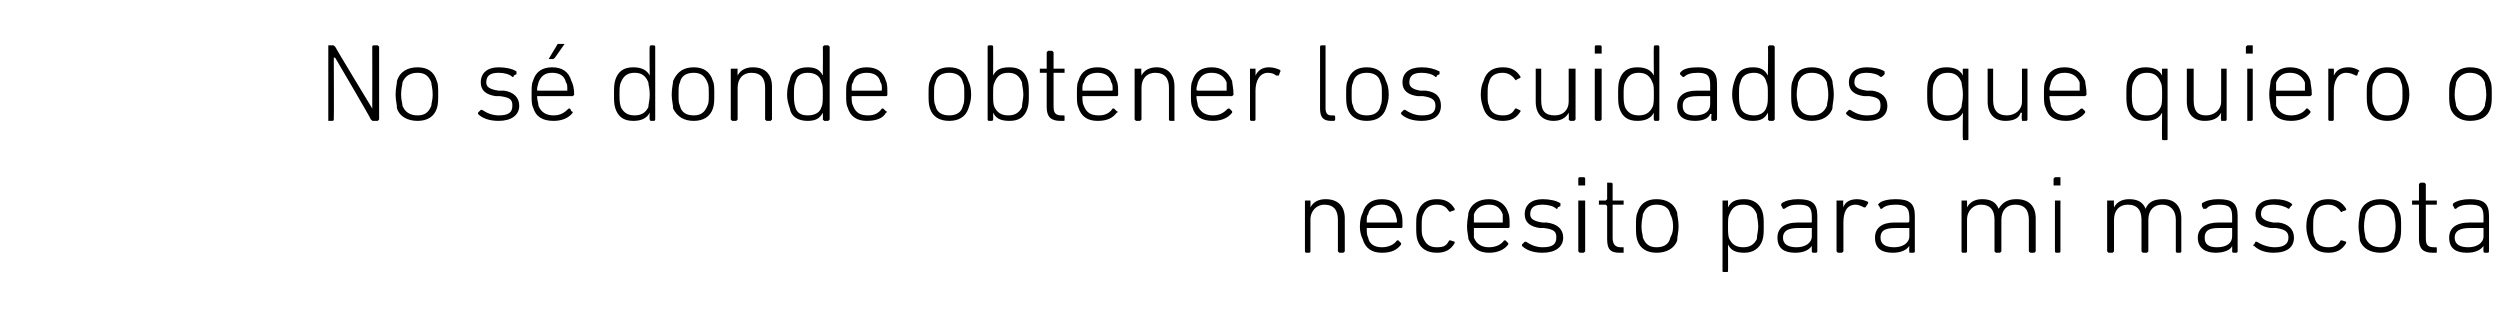
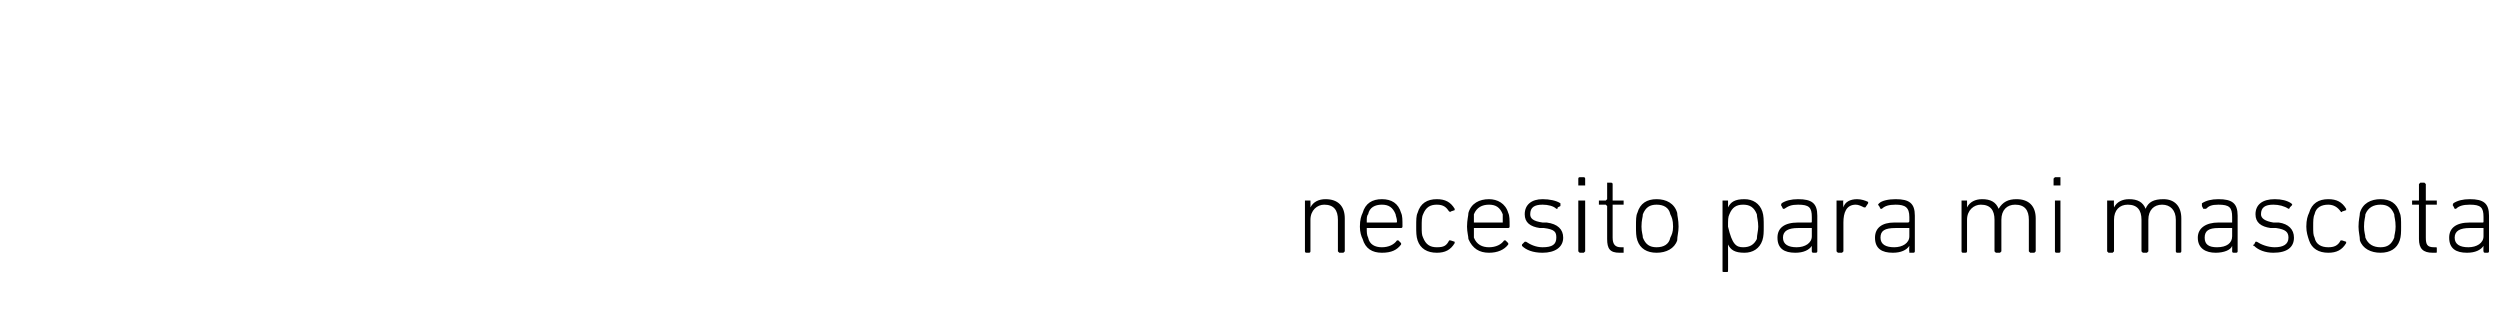
<svg xmlns="http://www.w3.org/2000/svg" version="1.1" width="182px" height="23px" viewBox="0 -1 182 23" style="top:-1px">
  <desc>No s donde obtener los cuidados que quiero o necesito para mi mascota</desc>
  <defs />
  <g id="Polygon56889">
-     <path d="M 97.5 17.4 C 97.5 17.4 97.4 17.3 97.4 17.3 C 97.4 17.3 97.4 15 97.4 15 C 97.4 14.3 97.1 13.9 96.4 13.9 C 95.9 13.9 95.4 14.3 95.4 15 C 95.4 15 95.4 17.3 95.4 17.3 C 95.4 17.3 95.4 17.4 95.3 17.4 C 95.3 17.4 95.1 17.4 95.1 17.4 C 95 17.4 95 17.3 95 17.3 C 95 17.3 95 13.6 95 13.6 C 95 13.6 95 13.6 95.1 13.6 C 95.1 13.6 95.3 13.6 95.3 13.6 C 95.4 13.6 95.4 13.6 95.4 13.6 C 95.41 13.63 95.4 14.1 95.4 14.1 C 95.4 14.1 95.42 14.09 95.4 14.1 C 95.6 13.7 96 13.5 96.5 13.5 C 97.4 13.5 97.9 14 97.9 14.9 C 97.9 14.9 97.9 17.3 97.9 17.3 C 97.9 17.3 97.8 17.4 97.8 17.4 C 97.8 17.4 97.5 17.4 97.5 17.4 Z M 99.2 16.4 C 99.1 16.2 99 15.9 99 15.5 C 99 15 99.1 14.7 99.2 14.5 C 99.4 13.8 99.9 13.5 100.6 13.5 C 101.3 13.5 101.8 13.8 102 14.5 C 102.1 14.7 102.1 15 102.1 15.5 C 102.1 15.5 102.1 15.6 102 15.6 C 102 15.6 99.5 15.6 99.5 15.6 C 99.5 15.6 99.5 15.6 99.5 15.6 C 99.5 15.9 99.5 16.1 99.6 16.3 C 99.7 16.8 100.1 17 100.6 17 C 101.1 17 101.5 16.8 101.7 16.5 C 101.7 16.5 101.8 16.5 101.8 16.5 C 101.8 16.5 102 16.7 102 16.7 C 102 16.7 102 16.8 102 16.8 C 101.7 17.2 101.3 17.4 100.6 17.4 C 99.9 17.4 99.4 17.1 99.2 16.4 Z M 101.6 15.2 C 101.7 15.2 101.7 15.2 101.7 15.1 C 101.7 14.9 101.6 14.7 101.6 14.6 C 101.4 14.1 101.1 13.9 100.6 13.9 C 100.1 13.9 99.7 14.1 99.6 14.6 C 99.5 14.7 99.5 14.9 99.5 15.1 C 99.5 15.2 99.5 15.2 99.5 15.2 C 99.5 15.2 101.6 15.2 101.6 15.2 Z M 103.2 14.5 C 103.4 13.8 103.9 13.5 104.6 13.5 C 105.2 13.5 105.6 13.7 105.9 14.2 C 105.9 14.2 105.9 14.3 105.9 14.3 C 105.9 14.3 105.6 14.4 105.6 14.4 C 105.6 14.5 105.6 14.4 105.5 14.4 C 105.3 14.1 105.1 13.9 104.6 13.9 C 104.1 13.9 103.8 14.1 103.6 14.6 C 103.5 14.8 103.5 15.1 103.5 15.5 C 103.5 15.9 103.5 16.1 103.6 16.3 C 103.8 16.8 104.1 17 104.6 17 C 105.1 17 105.3 16.9 105.5 16.5 C 105.6 16.5 105.6 16.5 105.6 16.5 C 105.6 16.5 105.9 16.6 105.9 16.6 C 105.9 16.6 105.9 16.7 105.9 16.7 C 105.6 17.2 105.2 17.4 104.6 17.4 C 103.9 17.4 103.4 17.1 103.2 16.5 C 103.1 16.2 103.1 15.9 103.1 15.5 C 103.1 15 103.1 14.7 103.2 14.5 Z M 106.9 16.4 C 106.9 16.2 106.8 15.9 106.8 15.5 C 106.8 15 106.9 14.7 106.9 14.5 C 107.1 13.8 107.7 13.5 108.4 13.5 C 109 13.5 109.6 13.8 109.8 14.5 C 109.9 14.7 109.9 15 109.9 15.5 C 109.9 15.5 109.9 15.6 109.8 15.6 C 109.8 15.6 107.3 15.6 107.3 15.6 C 107.3 15.6 107.3 15.6 107.3 15.6 C 107.3 15.9 107.3 16.1 107.3 16.3 C 107.5 16.8 107.9 17 108.4 17 C 108.9 17 109.3 16.8 109.5 16.5 C 109.5 16.5 109.6 16.5 109.6 16.5 C 109.6 16.5 109.8 16.7 109.8 16.7 C 109.8 16.7 109.8 16.8 109.8 16.8 C 109.5 17.2 109 17.4 108.4 17.4 C 107.7 17.4 107.2 17.1 106.9 16.4 Z M 109.4 15.2 C 109.4 15.2 109.4 15.2 109.4 15.1 C 109.4 14.9 109.4 14.7 109.4 14.6 C 109.2 14.1 108.9 13.9 108.4 13.9 C 107.9 13.9 107.5 14.1 107.3 14.6 C 107.3 14.7 107.3 14.9 107.3 15.1 C 107.3 15.2 107.3 15.2 107.3 15.2 C 107.3 15.2 109.4 15.2 109.4 15.2 Z M 110.8 16.9 C 110.8 16.9 110.8 16.8 110.8 16.8 C 110.8 16.8 111 16.6 111 16.6 C 111 16.6 111.1 16.6 111.1 16.6 C 111.4 16.8 111.8 17 112.3 17 C 113 17 113.3 16.8 113.3 16.3 C 113.3 15.9 113.2 15.7 112.4 15.6 C 112.4 15.6 112.1 15.6 112.1 15.6 C 111.4 15.5 111 15.2 111 14.6 C 111 13.9 111.5 13.5 112.3 13.5 C 112.8 13.5 113.3 13.6 113.6 13.8 C 113.6 13.9 113.6 13.9 113.6 14 C 113.6 14 113.4 14.1 113.4 14.1 C 113.4 14.2 113.4 14.2 113.3 14.2 C 113.1 14 112.7 13.9 112.3 13.9 C 111.7 13.9 111.4 14.1 111.4 14.6 C 111.4 14.9 111.6 15.1 112.3 15.2 C 112.3 15.2 112.6 15.2 112.6 15.2 C 113.4 15.3 113.8 15.7 113.8 16.3 C 113.8 17 113.2 17.4 112.3 17.4 C 111.6 17.4 111.1 17.2 110.8 16.9 Z M 115 12.5 C 114.9 12.5 114.9 12.5 114.9 12.5 C 114.9 12.5 114.9 12 114.9 12 C 114.9 12 114.9 11.9 115 11.9 C 115 11.9 115.3 11.9 115.3 11.9 C 115.4 11.9 115.4 12 115.4 12 C 115.4 12 115.4 12.5 115.4 12.5 C 115.4 12.5 115.4 12.5 115.3 12.5 C 115.3 12.5 115 12.5 115 12.5 Z M 115 17.4 C 115 17.4 114.9 17.3 114.9 17.3 C 114.9 17.3 114.9 13.6 114.9 13.6 C 114.9 13.6 115 13.6 115 13.6 C 115 13.6 115.3 13.6 115.3 13.6 C 115.3 13.6 115.4 13.6 115.4 13.6 C 115.4 13.6 115.4 17.3 115.4 17.3 C 115.4 17.3 115.3 17.4 115.3 17.4 C 115.3 17.4 115 17.4 115 17.4 Z M 117.9 17.4 C 117.2 17.4 117 17.1 117 16.4 C 117 16.4 117 14 117 14 C 117 14 116.9 13.9 116.9 13.9 C 116.9 13.9 116.5 13.9 116.5 13.9 C 116.5 13.9 116.4 13.9 116.4 13.9 C 116.4 13.9 116.4 13.6 116.4 13.6 C 116.4 13.6 116.5 13.6 116.5 13.6 C 116.5 13.6 116.9 13.6 116.9 13.6 C 116.9 13.6 117 13.5 117 13.5 C 117 13.5 117 12.4 117 12.4 C 117 12.4 117 12.3 117 12.3 C 117 12.3 117.3 12.3 117.3 12.3 C 117.4 12.3 117.4 12.4 117.4 12.4 C 117.4 12.4 117.4 13.5 117.4 13.5 C 117.4 13.5 117.4 13.6 117.4 13.6 C 117.4 13.6 118.2 13.6 118.2 13.6 C 118.2 13.6 118.2 13.6 118.2 13.6 C 118.2 13.6 118.2 13.9 118.2 13.9 C 118.2 13.9 118.2 13.9 118.2 13.9 C 118.2 13.9 117.4 13.9 117.4 13.9 C 117.4 13.9 117.4 14 117.4 14 C 117.4 14 117.4 16.3 117.4 16.3 C 117.4 16.8 117.6 17 118 17 C 118 17 118.2 17 118.2 17 C 118.2 17 118.2 17 118.2 17.1 C 118.2 17.1 118.2 17.3 118.2 17.3 C 118.2 17.4 118.2 17.4 118.2 17.4 C 118.2 17.4 117.9 17.4 117.9 17.4 Z M 119.2 16.5 C 119.1 16.2 119.1 15.9 119.1 15.5 C 119.1 15 119.1 14.7 119.2 14.5 C 119.4 13.8 119.9 13.5 120.6 13.5 C 121.3 13.5 121.9 13.8 122.1 14.5 C 122.1 14.7 122.2 15 122.2 15.5 C 122.2 15.9 122.1 16.2 122.1 16.5 C 121.9 17.1 121.3 17.4 120.6 17.4 C 119.9 17.4 119.4 17.1 119.2 16.5 Z M 121.6 16.3 C 121.7 16.1 121.8 15.9 121.8 15.5 C 121.8 15 121.7 14.8 121.6 14.6 C 121.5 14.1 121.1 13.9 120.6 13.9 C 120.1 13.9 119.8 14.1 119.6 14.6 C 119.6 14.8 119.5 15 119.5 15.5 C 119.5 15.9 119.6 16.1 119.6 16.3 C 119.8 16.8 120.1 17 120.6 17 C 121.1 17 121.5 16.8 121.6 16.3 Z M 125.5 18.8 C 125.4 18.8 125.4 18.8 125.4 18.7 C 125.4 18.7 125.4 13.6 125.4 13.6 C 125.4 13.6 125.4 13.6 125.5 13.6 C 125.5 13.6 125.7 13.6 125.7 13.6 C 125.8 13.6 125.8 13.6 125.8 13.6 C 125.81 13.63 125.8 14.1 125.8 14.1 C 125.8 14.1 125.82 14.09 125.8 14.1 C 126 13.7 126.3 13.5 127 13.5 C 127.6 13.5 128.1 13.8 128.3 14.4 C 128.4 14.7 128.4 15 128.4 15.5 C 128.4 15.9 128.4 16.2 128.3 16.5 C 128.1 17.1 127.6 17.4 127 17.4 C 126.3 17.4 126 17.2 125.8 16.8 C 125.82 16.82 125.8 16.8 125.8 16.8 C 125.8 16.8 125.81 18.73 125.8 18.7 C 125.8 18.8 125.8 18.8 125.7 18.8 C 125.7 18.8 125.5 18.8 125.5 18.8 Z M 127.9 16.4 C 127.9 16.1 128 15.8 128 15.5 C 128 15.1 127.9 14.8 127.9 14.6 C 127.7 14.1 127.4 13.9 126.9 13.9 C 126.4 13.9 126.1 14.1 125.9 14.6 C 125.8 14.8 125.8 15 125.8 15.5 C 125.8 15.9 125.8 16.2 125.9 16.4 C 126.1 16.8 126.4 17 126.9 17 C 127.4 17 127.7 16.8 127.9 16.4 Z M 129.9 14.2 C 129.9 14.2 129.8 14.2 129.8 14.2 C 129.8 14.2 129.7 14 129.7 14 C 129.6 13.9 129.7 13.9 129.7 13.8 C 130 13.6 130.4 13.5 130.9 13.5 C 131.9 13.5 132.3 13.8 132.3 14.7 C 132.3 14.7 132.3 17.3 132.3 17.3 C 132.3 17.3 132.3 17.4 132.2 17.4 C 132.2 17.4 132 17.4 132 17.4 C 131.9 17.4 131.9 17.3 131.9 17.3 C 131.89 17.29 131.9 16.9 131.9 16.9 C 131.9 16.9 131.88 16.89 131.9 16.9 C 131.7 17.2 131.3 17.4 130.7 17.4 C 129.9 17.4 129.4 17.1 129.4 16.3 C 129.4 15.6 129.9 15.2 130.9 15.2 C 130.9 15.2 131.8 15.2 131.8 15.2 C 131.9 15.2 131.9 15.2 131.9 15.1 C 131.9 15.1 131.9 14.8 131.9 14.8 C 131.9 14.1 131.7 13.9 130.9 13.9 C 130.4 13.9 130.2 14 129.9 14.2 Z M 131.9 16.2 C 131.9 16.2 131.9 15.6 131.9 15.6 C 131.9 15.6 131.9 15.6 131.8 15.6 C 131.8 15.6 130.9 15.6 130.9 15.6 C 130.2 15.6 129.8 15.8 129.8 16.3 C 129.8 16.8 130.2 17 130.8 17 C 131.4 17 131.9 16.7 131.9 16.2 Z M 133.8 17.4 C 133.8 17.4 133.7 17.3 133.7 17.3 C 133.7 17.3 133.7 13.6 133.7 13.6 C 133.7 13.6 133.8 13.6 133.8 13.6 C 133.8 13.6 134.1 13.6 134.1 13.6 C 134.1 13.6 134.2 13.6 134.2 13.6 C 134.16 13.63 134.2 14.1 134.2 14.1 C 134.2 14.1 134.17 14.12 134.2 14.1 C 134.3 13.7 134.7 13.5 135.2 13.5 C 135.5 13.5 135.8 13.6 136 13.7 C 136 13.8 136 13.8 136 13.8 C 136 13.8 135.8 14.1 135.8 14.1 C 135.8 14.1 135.7 14.1 135.7 14.1 C 135.5 14 135.3 13.9 135.1 13.9 C 134.4 13.9 134.2 14.5 134.2 15.2 C 134.2 15.2 134.2 17.3 134.2 17.3 C 134.2 17.3 134.1 17.4 134.1 17.4 C 134.1 17.4 133.8 17.4 133.8 17.4 Z M 137 14.2 C 137 14.2 136.9 14.2 136.9 14.2 C 136.9 14.2 136.8 14 136.8 14 C 136.7 13.9 136.7 13.9 136.8 13.8 C 137 13.6 137.5 13.5 138 13.5 C 139 13.5 139.4 13.8 139.4 14.7 C 139.4 14.7 139.4 17.3 139.4 17.3 C 139.4 17.3 139.4 17.4 139.3 17.4 C 139.3 17.4 139 17.4 139 17.4 C 139 17.4 139 17.3 139 17.3 C 138.97 17.29 139 16.9 139 16.9 C 139 16.9 138.96 16.89 139 16.9 C 138.8 17.2 138.4 17.4 137.8 17.4 C 137 17.4 136.5 17.1 136.5 16.3 C 136.5 15.6 137 15.2 137.9 15.2 C 137.9 15.2 138.9 15.2 138.9 15.2 C 138.9 15.2 139 15.2 139 15.1 C 139 15.1 139 14.8 139 14.8 C 139 14.1 138.7 13.9 138 13.9 C 137.5 13.9 137.2 14 137 14.2 Z M 139 16.2 C 139 16.2 139 15.6 139 15.6 C 139 15.6 138.9 15.6 138.9 15.6 C 138.9 15.6 138 15.6 138 15.6 C 137.2 15.6 136.9 15.8 136.9 16.3 C 136.9 16.8 137.3 17 137.9 17 C 138.5 17 139 16.7 139 16.2 Z M 147.8 17.4 C 147.8 17.4 147.7 17.3 147.7 17.3 C 147.7 17.3 147.7 15 147.7 15 C 147.7 14.3 147.4 13.9 146.7 13.9 C 146.1 13.9 145.7 14.3 145.7 15 C 145.7 15 145.7 17.3 145.7 17.3 C 145.7 17.3 145.6 17.4 145.6 17.4 C 145.6 17.4 145.3 17.4 145.3 17.4 C 145.3 17.4 145.2 17.3 145.2 17.3 C 145.2 17.3 145.2 15 145.2 15 C 145.2 14.3 144.9 13.9 144.2 13.9 C 143.7 13.9 143.2 14.3 143.2 15 C 143.2 15 143.2 17.3 143.2 17.3 C 143.2 17.3 143.2 17.4 143.1 17.4 C 143.1 17.4 142.9 17.4 142.9 17.4 C 142.8 17.4 142.8 17.3 142.8 17.3 C 142.8 17.3 142.8 13.6 142.8 13.6 C 142.8 13.6 142.8 13.6 142.9 13.6 C 142.9 13.6 143.1 13.6 143.1 13.6 C 143.2 13.6 143.2 13.6 143.2 13.6 C 143.21 13.63 143.2 14.1 143.2 14.1 C 143.2 14.1 143.22 14.09 143.2 14.1 C 143.4 13.7 143.8 13.5 144.3 13.5 C 144.9 13.5 145.3 13.7 145.5 14.2 C 145.5 14.2 145.5 14.2 145.5 14.2 C 145.8 13.7 146.2 13.5 146.8 13.5 C 147.7 13.5 148.2 14 148.2 14.9 C 148.2 14.9 148.2 17.3 148.2 17.3 C 148.2 17.3 148.1 17.4 148.1 17.4 C 148.1 17.4 147.8 17.4 147.8 17.4 Z M 149.6 12.5 C 149.6 12.5 149.5 12.5 149.5 12.5 C 149.5 12.5 149.5 12 149.5 12 C 149.5 12 149.6 11.9 149.6 11.9 C 149.6 11.9 150 11.9 150 11.9 C 150 11.9 150 12 150 12 C 150 12 150 12.5 150 12.5 C 150 12.5 150 12.5 150 12.5 C 150 12.5 149.6 12.5 149.6 12.5 Z M 149.7 17.4 C 149.6 17.4 149.6 17.3 149.6 17.3 C 149.6 17.3 149.6 13.6 149.6 13.6 C 149.6 13.6 149.6 13.6 149.7 13.6 C 149.7 13.6 149.9 13.6 149.9 13.6 C 150 13.6 150 13.6 150 13.6 C 150 13.6 150 17.3 150 17.3 C 150 17.3 150 17.4 149.9 17.4 C 149.9 17.4 149.7 17.4 149.7 17.4 Z M 158.5 17.4 C 158.4 17.4 158.4 17.3 158.4 17.3 C 158.4 17.3 158.4 15 158.4 15 C 158.4 14.3 158 13.9 157.4 13.9 C 156.8 13.9 156.4 14.3 156.4 15 C 156.4 15 156.4 17.3 156.4 17.3 C 156.4 17.3 156.3 17.4 156.3 17.4 C 156.3 17.4 156 17.4 156 17.4 C 156 17.4 155.9 17.3 155.9 17.3 C 155.9 17.3 155.9 15 155.9 15 C 155.9 14.3 155.6 13.9 154.9 13.9 C 154.3 13.9 153.9 14.3 153.9 15 C 153.9 15 153.9 17.3 153.9 17.3 C 153.9 17.3 153.8 17.4 153.8 17.4 C 153.8 17.4 153.5 17.4 153.5 17.4 C 153.5 17.4 153.4 17.3 153.4 17.3 C 153.4 17.3 153.4 13.6 153.4 13.6 C 153.4 13.6 153.5 13.6 153.5 13.6 C 153.5 13.6 153.8 13.6 153.8 13.6 C 153.8 13.6 153.9 13.6 153.9 13.6 C 153.88 13.63 153.9 14.1 153.9 14.1 C 153.9 14.1 153.89 14.09 153.9 14.1 C 154.1 13.7 154.5 13.5 155 13.5 C 155.6 13.5 156 13.7 156.2 14.2 C 156.2 14.2 156.2 14.2 156.2 14.2 C 156.4 13.7 156.8 13.5 157.5 13.5 C 158.3 13.5 158.8 14 158.8 14.9 C 158.8 14.9 158.8 17.3 158.8 17.3 C 158.8 17.3 158.8 17.4 158.7 17.4 C 158.7 17.4 158.5 17.4 158.5 17.4 Z M 160.6 14.2 C 160.5 14.2 160.5 14.2 160.4 14.2 C 160.4 14.2 160.3 14 160.3 14 C 160.3 13.9 160.3 13.9 160.3 13.8 C 160.6 13.6 161 13.5 161.5 13.5 C 162.5 13.5 162.9 13.8 162.9 14.7 C 162.9 14.7 162.9 17.3 162.9 17.3 C 162.9 17.3 162.9 17.4 162.8 17.4 C 162.8 17.4 162.6 17.4 162.6 17.4 C 162.5 17.4 162.5 17.3 162.5 17.3 C 162.51 17.29 162.5 16.9 162.5 16.9 C 162.5 16.9 162.5 16.89 162.5 16.9 C 162.4 17.2 161.9 17.4 161.3 17.4 C 160.6 17.4 160 17.1 160 16.3 C 160 15.6 160.6 15.2 161.5 15.2 C 161.5 15.2 162.5 15.2 162.5 15.2 C 162.5 15.2 162.5 15.2 162.5 15.1 C 162.5 15.1 162.5 14.8 162.5 14.8 C 162.5 14.1 162.3 13.9 161.5 13.9 C 161 13.9 160.8 14 160.6 14.2 Z M 162.5 16.2 C 162.5 16.2 162.5 15.6 162.5 15.6 C 162.5 15.6 162.5 15.6 162.5 15.6 C 162.5 15.6 161.5 15.6 161.5 15.6 C 160.8 15.6 160.5 15.8 160.5 16.3 C 160.5 16.8 160.8 17 161.4 17 C 162.1 17 162.5 16.7 162.5 16.2 Z M 164.1 16.9 C 164 16.9 164 16.8 164.1 16.8 C 164.1 16.8 164.2 16.6 164.2 16.6 C 164.3 16.6 164.3 16.6 164.3 16.6 C 164.6 16.8 165.1 17 165.6 17 C 166.2 17 166.6 16.8 166.6 16.3 C 166.6 15.9 166.4 15.7 165.7 15.6 C 165.7 15.6 165.3 15.6 165.3 15.6 C 164.6 15.5 164.2 15.2 164.2 14.6 C 164.2 13.9 164.7 13.5 165.6 13.5 C 166.1 13.5 166.5 13.6 166.8 13.8 C 166.9 13.9 166.9 13.9 166.8 14 C 166.8 14 166.7 14.1 166.7 14.1 C 166.7 14.2 166.6 14.2 166.6 14.2 C 166.3 14 165.9 13.9 165.5 13.9 C 164.9 13.9 164.6 14.1 164.6 14.6 C 164.6 14.9 164.9 15.1 165.5 15.2 C 165.5 15.2 165.9 15.2 165.9 15.2 C 166.6 15.3 167 15.7 167 16.3 C 167 17 166.5 17.4 165.5 17.4 C 164.9 17.4 164.4 17.2 164.1 16.9 Z M 168.1 14.5 C 168.3 13.8 168.8 13.5 169.5 13.5 C 170.1 13.5 170.5 13.7 170.8 14.2 C 170.8 14.2 170.8 14.3 170.8 14.3 C 170.8 14.3 170.5 14.4 170.5 14.4 C 170.5 14.5 170.4 14.4 170.4 14.4 C 170.2 14.1 169.9 13.9 169.5 13.9 C 169 13.9 168.6 14.1 168.5 14.6 C 168.4 14.8 168.4 15.1 168.4 15.5 C 168.4 15.9 168.4 16.1 168.5 16.3 C 168.6 16.8 169 17 169.5 17 C 169.9 17 170.2 16.9 170.4 16.5 C 170.4 16.5 170.5 16.5 170.5 16.5 C 170.5 16.5 170.8 16.6 170.8 16.6 C 170.8 16.6 170.8 16.7 170.8 16.7 C 170.5 17.2 170.1 17.4 169.5 17.4 C 168.8 17.4 168.3 17.1 168.1 16.5 C 168 16.2 167.9 15.9 167.9 15.5 C 167.9 15 168 14.7 168.1 14.5 Z M 171.8 16.5 C 171.8 16.2 171.7 15.9 171.7 15.5 C 171.7 15 171.8 14.7 171.8 14.5 C 172 13.8 172.6 13.5 173.3 13.5 C 174 13.5 174.5 13.8 174.7 14.5 C 174.8 14.7 174.8 15 174.8 15.5 C 174.8 15.9 174.8 16.2 174.7 16.5 C 174.5 17.1 174 17.4 173.3 17.4 C 172.6 17.4 172 17.1 171.8 16.5 Z M 174.3 16.3 C 174.3 16.1 174.4 15.9 174.4 15.5 C 174.4 15 174.3 14.8 174.3 14.6 C 174.1 14.1 173.8 13.9 173.3 13.9 C 172.8 13.9 172.4 14.1 172.2 14.6 C 172.2 14.8 172.1 15 172.1 15.5 C 172.1 15.9 172.2 16.1 172.2 16.3 C 172.4 16.8 172.8 17 173.3 17 C 173.8 17 174.1 16.8 174.3 16.3 Z M 177.1 17.4 C 176.4 17.4 176.1 17.1 176.1 16.4 C 176.1 16.4 176.1 14 176.1 14 C 176.1 14 176.1 13.9 176.1 13.9 C 176.1 13.9 175.7 13.9 175.7 13.9 C 175.6 13.9 175.6 13.9 175.6 13.9 C 175.6 13.9 175.6 13.6 175.6 13.6 C 175.6 13.6 175.6 13.6 175.7 13.6 C 175.7 13.6 176.1 13.6 176.1 13.6 C 176.1 13.6 176.1 13.5 176.1 13.5 C 176.1 13.5 176.1 12.4 176.1 12.4 C 176.1 12.4 176.2 12.3 176.2 12.3 C 176.2 12.3 176.5 12.3 176.5 12.3 C 176.5 12.3 176.6 12.4 176.6 12.4 C 176.6 12.4 176.6 13.5 176.6 13.5 C 176.6 13.5 176.6 13.6 176.6 13.6 C 176.6 13.6 177.3 13.6 177.3 13.6 C 177.4 13.6 177.4 13.6 177.4 13.6 C 177.4 13.6 177.4 13.9 177.4 13.9 C 177.4 13.9 177.4 13.9 177.3 13.9 C 177.3 13.9 176.6 13.9 176.6 13.9 C 176.6 13.9 176.6 14 176.6 14 C 176.6 14 176.6 16.3 176.6 16.3 C 176.6 16.8 176.7 17 177.2 17 C 177.2 17 177.3 17 177.3 17 C 177.4 17 177.4 17 177.4 17.1 C 177.4 17.1 177.4 17.3 177.4 17.3 C 177.4 17.4 177.4 17.4 177.3 17.4 C 177.3 17.4 177.1 17.4 177.1 17.4 Z M 178.8 14.2 C 178.8 14.2 178.7 14.2 178.7 14.2 C 178.7 14.2 178.6 14 178.6 14 C 178.5 13.9 178.6 13.9 178.6 13.8 C 178.9 13.6 179.3 13.5 179.8 13.5 C 180.8 13.5 181.2 13.8 181.2 14.7 C 181.2 14.7 181.2 17.3 181.2 17.3 C 181.2 17.3 181.2 17.4 181.1 17.4 C 181.1 17.4 180.9 17.4 180.9 17.4 C 180.8 17.4 180.8 17.3 180.8 17.3 C 180.78 17.29 180.8 16.9 180.8 16.9 C 180.8 16.9 180.78 16.89 180.8 16.9 C 180.6 17.2 180.2 17.4 179.6 17.4 C 178.8 17.4 178.3 17.1 178.3 16.3 C 178.3 15.6 178.8 15.2 179.8 15.2 C 179.8 15.2 180.7 15.2 180.7 15.2 C 180.8 15.2 180.8 15.2 180.8 15.1 C 180.8 15.1 180.8 14.8 180.8 14.8 C 180.8 14.1 180.6 13.9 179.8 13.9 C 179.3 13.9 179 14 178.8 14.2 Z M 180.8 16.2 C 180.8 16.2 180.8 15.6 180.8 15.6 C 180.8 15.6 180.8 15.6 180.7 15.6 C 180.7 15.6 179.8 15.6 179.8 15.6 C 179.1 15.6 178.7 15.8 178.7 16.3 C 178.7 16.8 179.1 17 179.7 17 C 180.3 17 180.8 16.7 180.8 16.2 Z " stroke="none" fill="#000" />
+     <path d="M 97.5 17.4 C 97.5 17.4 97.4 17.3 97.4 17.3 C 97.4 17.3 97.4 15 97.4 15 C 97.4 14.3 97.1 13.9 96.4 13.9 C 95.9 13.9 95.4 14.3 95.4 15 C 95.4 15 95.4 17.3 95.4 17.3 C 95.4 17.3 95.4 17.4 95.3 17.4 C 95.3 17.4 95.1 17.4 95.1 17.4 C 95 17.4 95 17.3 95 17.3 C 95 17.3 95 13.6 95 13.6 C 95 13.6 95 13.6 95.1 13.6 C 95.1 13.6 95.3 13.6 95.3 13.6 C 95.4 13.6 95.4 13.6 95.4 13.6 C 95.41 13.63 95.4 14.1 95.4 14.1 C 95.4 14.1 95.42 14.09 95.4 14.1 C 95.6 13.7 96 13.5 96.5 13.5 C 97.4 13.5 97.9 14 97.9 14.9 C 97.9 14.9 97.9 17.3 97.9 17.3 C 97.9 17.3 97.8 17.4 97.8 17.4 C 97.8 17.4 97.5 17.4 97.5 17.4 Z M 99.2 16.4 C 99.1 16.2 99 15.9 99 15.5 C 99 15 99.1 14.7 99.2 14.5 C 99.4 13.8 99.9 13.5 100.6 13.5 C 101.3 13.5 101.8 13.8 102 14.5 C 102.1 14.7 102.1 15 102.1 15.5 C 102.1 15.5 102.1 15.6 102 15.6 C 102 15.6 99.5 15.6 99.5 15.6 C 99.5 15.6 99.5 15.6 99.5 15.6 C 99.5 15.9 99.5 16.1 99.6 16.3 C 99.7 16.8 100.1 17 100.6 17 C 101.1 17 101.5 16.8 101.7 16.5 C 101.7 16.5 101.8 16.5 101.8 16.5 C 101.8 16.5 102 16.7 102 16.7 C 102 16.7 102 16.8 102 16.8 C 101.7 17.2 101.3 17.4 100.6 17.4 C 99.9 17.4 99.4 17.1 99.2 16.4 Z M 101.6 15.2 C 101.7 15.2 101.7 15.2 101.7 15.1 C 101.7 14.9 101.6 14.7 101.6 14.6 C 101.4 14.1 101.1 13.9 100.6 13.9 C 100.1 13.9 99.7 14.1 99.6 14.6 C 99.5 14.7 99.5 14.9 99.5 15.1 C 99.5 15.2 99.5 15.2 99.5 15.2 C 99.5 15.2 101.6 15.2 101.6 15.2 Z M 103.2 14.5 C 103.4 13.8 103.9 13.5 104.6 13.5 C 105.2 13.5 105.6 13.7 105.9 14.2 C 105.9 14.2 105.9 14.3 105.9 14.3 C 105.9 14.3 105.6 14.4 105.6 14.4 C 105.6 14.5 105.6 14.4 105.5 14.4 C 105.3 14.1 105.1 13.9 104.6 13.9 C 104.1 13.9 103.8 14.1 103.6 14.6 C 103.5 14.8 103.5 15.1 103.5 15.5 C 103.5 15.9 103.5 16.1 103.6 16.3 C 103.8 16.8 104.1 17 104.6 17 C 105.1 17 105.3 16.9 105.5 16.5 C 105.6 16.5 105.6 16.5 105.6 16.5 C 105.6 16.5 105.9 16.6 105.9 16.6 C 105.9 16.6 105.9 16.7 105.9 16.7 C 105.6 17.2 105.2 17.4 104.6 17.4 C 103.9 17.4 103.4 17.1 103.2 16.5 C 103.1 16.2 103.1 15.9 103.1 15.5 C 103.1 15 103.1 14.7 103.2 14.5 Z M 106.9 16.4 C 106.9 16.2 106.8 15.9 106.8 15.5 C 106.8 15 106.9 14.7 106.9 14.5 C 107.1 13.8 107.7 13.5 108.4 13.5 C 109 13.5 109.6 13.8 109.8 14.5 C 109.9 14.7 109.9 15 109.9 15.5 C 109.9 15.5 109.9 15.6 109.8 15.6 C 109.8 15.6 107.3 15.6 107.3 15.6 C 107.3 15.6 107.3 15.6 107.3 15.6 C 107.3 15.9 107.3 16.1 107.3 16.3 C 107.5 16.8 107.9 17 108.4 17 C 108.9 17 109.3 16.8 109.5 16.5 C 109.5 16.5 109.6 16.5 109.6 16.5 C 109.6 16.5 109.8 16.7 109.8 16.7 C 109.8 16.7 109.8 16.8 109.8 16.8 C 109.5 17.2 109 17.4 108.4 17.4 C 107.7 17.4 107.2 17.1 106.9 16.4 Z M 109.4 15.2 C 109.4 15.2 109.4 15.2 109.4 15.1 C 109.4 14.9 109.4 14.7 109.4 14.6 C 109.2 14.1 108.9 13.9 108.4 13.9 C 107.9 13.9 107.5 14.1 107.3 14.6 C 107.3 14.7 107.3 14.9 107.3 15.1 C 107.3 15.2 107.3 15.2 107.3 15.2 C 107.3 15.2 109.4 15.2 109.4 15.2 Z M 110.8 16.9 C 110.8 16.9 110.8 16.8 110.8 16.8 C 110.8 16.8 111 16.6 111 16.6 C 111 16.6 111.1 16.6 111.1 16.6 C 111.4 16.8 111.8 17 112.3 17 C 113 17 113.3 16.8 113.3 16.3 C 113.3 15.9 113.2 15.7 112.4 15.6 C 112.4 15.6 112.1 15.6 112.1 15.6 C 111.4 15.5 111 15.2 111 14.6 C 111 13.9 111.5 13.5 112.3 13.5 C 112.8 13.5 113.3 13.6 113.6 13.8 C 113.6 13.9 113.6 13.9 113.6 14 C 113.6 14 113.4 14.1 113.4 14.1 C 113.4 14.2 113.4 14.2 113.3 14.2 C 113.1 14 112.7 13.9 112.3 13.9 C 111.7 13.9 111.4 14.1 111.4 14.6 C 111.4 14.9 111.6 15.1 112.3 15.2 C 112.3 15.2 112.6 15.2 112.6 15.2 C 113.4 15.3 113.8 15.7 113.8 16.3 C 113.8 17 113.2 17.4 112.3 17.4 C 111.6 17.4 111.1 17.2 110.8 16.9 Z M 115 12.5 C 114.9 12.5 114.9 12.5 114.9 12.5 C 114.9 12.5 114.9 12 114.9 12 C 114.9 12 114.9 11.9 115 11.9 C 115 11.9 115.3 11.9 115.3 11.9 C 115.4 11.9 115.4 12 115.4 12 C 115.4 12 115.4 12.5 115.4 12.5 C 115.4 12.5 115.4 12.5 115.3 12.5 C 115.3 12.5 115 12.5 115 12.5 Z M 115 17.4 C 115 17.4 114.9 17.3 114.9 17.3 C 114.9 17.3 114.9 13.6 114.9 13.6 C 114.9 13.6 115 13.6 115 13.6 C 115 13.6 115.3 13.6 115.3 13.6 C 115.3 13.6 115.4 13.6 115.4 13.6 C 115.4 13.6 115.4 17.3 115.4 17.3 C 115.4 17.3 115.3 17.4 115.3 17.4 C 115.3 17.4 115 17.4 115 17.4 Z M 117.9 17.4 C 117.2 17.4 117 17.1 117 16.4 C 117 16.4 117 14 117 14 C 117 14 116.9 13.9 116.9 13.9 C 116.9 13.9 116.5 13.9 116.5 13.9 C 116.5 13.9 116.4 13.9 116.4 13.9 C 116.4 13.9 116.4 13.6 116.4 13.6 C 116.4 13.6 116.5 13.6 116.5 13.6 C 116.5 13.6 116.9 13.6 116.9 13.6 C 116.9 13.6 117 13.5 117 13.5 C 117 13.5 117 12.4 117 12.4 C 117 12.4 117 12.3 117 12.3 C 117 12.3 117.3 12.3 117.3 12.3 C 117.4 12.3 117.4 12.4 117.4 12.4 C 117.4 12.4 117.4 13.5 117.4 13.5 C 117.4 13.5 117.4 13.6 117.4 13.6 C 117.4 13.6 118.2 13.6 118.2 13.6 C 118.2 13.6 118.2 13.6 118.2 13.6 C 118.2 13.6 118.2 13.9 118.2 13.9 C 118.2 13.9 118.2 13.9 118.2 13.9 C 118.2 13.9 117.4 13.9 117.4 13.9 C 117.4 13.9 117.4 14 117.4 14 C 117.4 14 117.4 16.3 117.4 16.3 C 117.4 16.8 117.6 17 118 17 C 118 17 118.2 17 118.2 17 C 118.2 17 118.2 17 118.2 17.1 C 118.2 17.1 118.2 17.3 118.2 17.3 C 118.2 17.4 118.2 17.4 118.2 17.4 C 118.2 17.4 117.9 17.4 117.9 17.4 Z M 119.2 16.5 C 119.1 16.2 119.1 15.9 119.1 15.5 C 119.1 15 119.1 14.7 119.2 14.5 C 119.4 13.8 119.9 13.5 120.6 13.5 C 121.3 13.5 121.9 13.8 122.1 14.5 C 122.1 14.7 122.2 15 122.2 15.5 C 122.2 15.9 122.1 16.2 122.1 16.5 C 121.9 17.1 121.3 17.4 120.6 17.4 C 119.9 17.4 119.4 17.1 119.2 16.5 Z M 121.6 16.3 C 121.7 16.1 121.8 15.9 121.8 15.5 C 121.8 15 121.7 14.8 121.6 14.6 C 121.5 14.1 121.1 13.9 120.6 13.9 C 120.1 13.9 119.8 14.1 119.6 14.6 C 119.6 14.8 119.5 15 119.5 15.5 C 119.5 15.9 119.6 16.1 119.6 16.3 C 119.8 16.8 120.1 17 120.6 17 C 121.1 17 121.5 16.8 121.6 16.3 Z M 125.5 18.8 C 125.4 18.8 125.4 18.8 125.4 18.7 C 125.4 18.7 125.4 13.6 125.4 13.6 C 125.4 13.6 125.4 13.6 125.5 13.6 C 125.5 13.6 125.7 13.6 125.7 13.6 C 125.8 13.6 125.8 13.6 125.8 13.6 C 125.81 13.63 125.8 14.1 125.8 14.1 C 125.8 14.1 125.82 14.09 125.8 14.1 C 126 13.7 126.3 13.5 127 13.5 C 127.6 13.5 128.1 13.8 128.3 14.4 C 128.4 14.7 128.4 15 128.4 15.5 C 128.4 15.9 128.4 16.2 128.3 16.5 C 128.1 17.1 127.6 17.4 127 17.4 C 126.3 17.4 126 17.2 125.8 16.8 C 125.82 16.82 125.8 16.8 125.8 16.8 C 125.8 16.8 125.81 18.73 125.8 18.7 C 125.8 18.8 125.8 18.8 125.7 18.8 C 125.7 18.8 125.5 18.8 125.5 18.8 Z M 127.9 16.4 C 127.9 16.1 128 15.8 128 15.5 C 128 15.1 127.9 14.8 127.9 14.6 C 127.7 14.1 127.4 13.9 126.9 13.9 C 126.4 13.9 126.1 14.1 125.9 14.6 C 125.8 14.8 125.8 15 125.8 15.5 C 126.1 16.8 126.4 17 126.9 17 C 127.4 17 127.7 16.8 127.9 16.4 Z M 129.9 14.2 C 129.9 14.2 129.8 14.2 129.8 14.2 C 129.8 14.2 129.7 14 129.7 14 C 129.6 13.9 129.7 13.9 129.7 13.8 C 130 13.6 130.4 13.5 130.9 13.5 C 131.9 13.5 132.3 13.8 132.3 14.7 C 132.3 14.7 132.3 17.3 132.3 17.3 C 132.3 17.3 132.3 17.4 132.2 17.4 C 132.2 17.4 132 17.4 132 17.4 C 131.9 17.4 131.9 17.3 131.9 17.3 C 131.89 17.29 131.9 16.9 131.9 16.9 C 131.9 16.9 131.88 16.89 131.9 16.9 C 131.7 17.2 131.3 17.4 130.7 17.4 C 129.9 17.4 129.4 17.1 129.4 16.3 C 129.4 15.6 129.9 15.2 130.9 15.2 C 130.9 15.2 131.8 15.2 131.8 15.2 C 131.9 15.2 131.9 15.2 131.9 15.1 C 131.9 15.1 131.9 14.8 131.9 14.8 C 131.9 14.1 131.7 13.9 130.9 13.9 C 130.4 13.9 130.2 14 129.9 14.2 Z M 131.9 16.2 C 131.9 16.2 131.9 15.6 131.9 15.6 C 131.9 15.6 131.9 15.6 131.8 15.6 C 131.8 15.6 130.9 15.6 130.9 15.6 C 130.2 15.6 129.8 15.8 129.8 16.3 C 129.8 16.8 130.2 17 130.8 17 C 131.4 17 131.9 16.7 131.9 16.2 Z M 133.8 17.4 C 133.8 17.4 133.7 17.3 133.7 17.3 C 133.7 17.3 133.7 13.6 133.7 13.6 C 133.7 13.6 133.8 13.6 133.8 13.6 C 133.8 13.6 134.1 13.6 134.1 13.6 C 134.1 13.6 134.2 13.6 134.2 13.6 C 134.16 13.63 134.2 14.1 134.2 14.1 C 134.2 14.1 134.17 14.12 134.2 14.1 C 134.3 13.7 134.7 13.5 135.2 13.5 C 135.5 13.5 135.8 13.6 136 13.7 C 136 13.8 136 13.8 136 13.8 C 136 13.8 135.8 14.1 135.8 14.1 C 135.8 14.1 135.7 14.1 135.7 14.1 C 135.5 14 135.3 13.9 135.1 13.9 C 134.4 13.9 134.2 14.5 134.2 15.2 C 134.2 15.2 134.2 17.3 134.2 17.3 C 134.2 17.3 134.1 17.4 134.1 17.4 C 134.1 17.4 133.8 17.4 133.8 17.4 Z M 137 14.2 C 137 14.2 136.9 14.2 136.9 14.2 C 136.9 14.2 136.8 14 136.8 14 C 136.7 13.9 136.7 13.9 136.8 13.8 C 137 13.6 137.5 13.5 138 13.5 C 139 13.5 139.4 13.8 139.4 14.7 C 139.4 14.7 139.4 17.3 139.4 17.3 C 139.4 17.3 139.4 17.4 139.3 17.4 C 139.3 17.4 139 17.4 139 17.4 C 139 17.4 139 17.3 139 17.3 C 138.97 17.29 139 16.9 139 16.9 C 139 16.9 138.96 16.89 139 16.9 C 138.8 17.2 138.4 17.4 137.8 17.4 C 137 17.4 136.5 17.1 136.5 16.3 C 136.5 15.6 137 15.2 137.9 15.2 C 137.9 15.2 138.9 15.2 138.9 15.2 C 138.9 15.2 139 15.2 139 15.1 C 139 15.1 139 14.8 139 14.8 C 139 14.1 138.7 13.9 138 13.9 C 137.5 13.9 137.2 14 137 14.2 Z M 139 16.2 C 139 16.2 139 15.6 139 15.6 C 139 15.6 138.9 15.6 138.9 15.6 C 138.9 15.6 138 15.6 138 15.6 C 137.2 15.6 136.9 15.8 136.9 16.3 C 136.9 16.8 137.3 17 137.9 17 C 138.5 17 139 16.7 139 16.2 Z M 147.8 17.4 C 147.8 17.4 147.7 17.3 147.7 17.3 C 147.7 17.3 147.7 15 147.7 15 C 147.7 14.3 147.4 13.9 146.7 13.9 C 146.1 13.9 145.7 14.3 145.7 15 C 145.7 15 145.7 17.3 145.7 17.3 C 145.7 17.3 145.6 17.4 145.6 17.4 C 145.6 17.4 145.3 17.4 145.3 17.4 C 145.3 17.4 145.2 17.3 145.2 17.3 C 145.2 17.3 145.2 15 145.2 15 C 145.2 14.3 144.9 13.9 144.2 13.9 C 143.7 13.9 143.2 14.3 143.2 15 C 143.2 15 143.2 17.3 143.2 17.3 C 143.2 17.3 143.2 17.4 143.1 17.4 C 143.1 17.4 142.9 17.4 142.9 17.4 C 142.8 17.4 142.8 17.3 142.8 17.3 C 142.8 17.3 142.8 13.6 142.8 13.6 C 142.8 13.6 142.8 13.6 142.9 13.6 C 142.9 13.6 143.1 13.6 143.1 13.6 C 143.2 13.6 143.2 13.6 143.2 13.6 C 143.21 13.63 143.2 14.1 143.2 14.1 C 143.2 14.1 143.22 14.09 143.2 14.1 C 143.4 13.7 143.8 13.5 144.3 13.5 C 144.9 13.5 145.3 13.7 145.5 14.2 C 145.5 14.2 145.5 14.2 145.5 14.2 C 145.8 13.7 146.2 13.5 146.8 13.5 C 147.7 13.5 148.2 14 148.2 14.9 C 148.2 14.9 148.2 17.3 148.2 17.3 C 148.2 17.3 148.1 17.4 148.1 17.4 C 148.1 17.4 147.8 17.4 147.8 17.4 Z M 149.6 12.5 C 149.6 12.5 149.5 12.5 149.5 12.5 C 149.5 12.5 149.5 12 149.5 12 C 149.5 12 149.6 11.9 149.6 11.9 C 149.6 11.9 150 11.9 150 11.9 C 150 11.9 150 12 150 12 C 150 12 150 12.5 150 12.5 C 150 12.5 150 12.5 150 12.5 C 150 12.5 149.6 12.5 149.6 12.5 Z M 149.7 17.4 C 149.6 17.4 149.6 17.3 149.6 17.3 C 149.6 17.3 149.6 13.6 149.6 13.6 C 149.6 13.6 149.6 13.6 149.7 13.6 C 149.7 13.6 149.9 13.6 149.9 13.6 C 150 13.6 150 13.6 150 13.6 C 150 13.6 150 17.3 150 17.3 C 150 17.3 150 17.4 149.9 17.4 C 149.9 17.4 149.7 17.4 149.7 17.4 Z M 158.5 17.4 C 158.4 17.4 158.4 17.3 158.4 17.3 C 158.4 17.3 158.4 15 158.4 15 C 158.4 14.3 158 13.9 157.4 13.9 C 156.8 13.9 156.4 14.3 156.4 15 C 156.4 15 156.4 17.3 156.4 17.3 C 156.4 17.3 156.3 17.4 156.3 17.4 C 156.3 17.4 156 17.4 156 17.4 C 156 17.4 155.9 17.3 155.9 17.3 C 155.9 17.3 155.9 15 155.9 15 C 155.9 14.3 155.6 13.9 154.9 13.9 C 154.3 13.9 153.9 14.3 153.9 15 C 153.9 15 153.9 17.3 153.9 17.3 C 153.9 17.3 153.8 17.4 153.8 17.4 C 153.8 17.4 153.5 17.4 153.5 17.4 C 153.5 17.4 153.4 17.3 153.4 17.3 C 153.4 17.3 153.4 13.6 153.4 13.6 C 153.4 13.6 153.5 13.6 153.5 13.6 C 153.5 13.6 153.8 13.6 153.8 13.6 C 153.8 13.6 153.9 13.6 153.9 13.6 C 153.88 13.63 153.9 14.1 153.9 14.1 C 153.9 14.1 153.89 14.09 153.9 14.1 C 154.1 13.7 154.5 13.5 155 13.5 C 155.6 13.5 156 13.7 156.2 14.2 C 156.2 14.2 156.2 14.2 156.2 14.2 C 156.4 13.7 156.8 13.5 157.5 13.5 C 158.3 13.5 158.8 14 158.8 14.9 C 158.8 14.9 158.8 17.3 158.8 17.3 C 158.8 17.3 158.8 17.4 158.7 17.4 C 158.7 17.4 158.5 17.4 158.5 17.4 Z M 160.6 14.2 C 160.5 14.2 160.5 14.2 160.4 14.2 C 160.4 14.2 160.3 14 160.3 14 C 160.3 13.9 160.3 13.9 160.3 13.8 C 160.6 13.6 161 13.5 161.5 13.5 C 162.5 13.5 162.9 13.8 162.9 14.7 C 162.9 14.7 162.9 17.3 162.9 17.3 C 162.9 17.3 162.9 17.4 162.8 17.4 C 162.8 17.4 162.6 17.4 162.6 17.4 C 162.5 17.4 162.5 17.3 162.5 17.3 C 162.51 17.29 162.5 16.9 162.5 16.9 C 162.5 16.9 162.5 16.89 162.5 16.9 C 162.4 17.2 161.9 17.4 161.3 17.4 C 160.6 17.4 160 17.1 160 16.3 C 160 15.6 160.6 15.2 161.5 15.2 C 161.5 15.2 162.5 15.2 162.5 15.2 C 162.5 15.2 162.5 15.2 162.5 15.1 C 162.5 15.1 162.5 14.8 162.5 14.8 C 162.5 14.1 162.3 13.9 161.5 13.9 C 161 13.9 160.8 14 160.6 14.2 Z M 162.5 16.2 C 162.5 16.2 162.5 15.6 162.5 15.6 C 162.5 15.6 162.5 15.6 162.5 15.6 C 162.5 15.6 161.5 15.6 161.5 15.6 C 160.8 15.6 160.5 15.8 160.5 16.3 C 160.5 16.8 160.8 17 161.4 17 C 162.1 17 162.5 16.7 162.5 16.2 Z M 164.1 16.9 C 164 16.9 164 16.8 164.1 16.8 C 164.1 16.8 164.2 16.6 164.2 16.6 C 164.3 16.6 164.3 16.6 164.3 16.6 C 164.6 16.8 165.1 17 165.6 17 C 166.2 17 166.6 16.8 166.6 16.3 C 166.6 15.9 166.4 15.7 165.7 15.6 C 165.7 15.6 165.3 15.6 165.3 15.6 C 164.6 15.5 164.2 15.2 164.2 14.6 C 164.2 13.9 164.7 13.5 165.6 13.5 C 166.1 13.5 166.5 13.6 166.8 13.8 C 166.9 13.9 166.9 13.9 166.8 14 C 166.8 14 166.7 14.1 166.7 14.1 C 166.7 14.2 166.6 14.2 166.6 14.2 C 166.3 14 165.9 13.9 165.5 13.9 C 164.9 13.9 164.6 14.1 164.6 14.6 C 164.6 14.9 164.9 15.1 165.5 15.2 C 165.5 15.2 165.9 15.2 165.9 15.2 C 166.6 15.3 167 15.7 167 16.3 C 167 17 166.5 17.4 165.5 17.4 C 164.9 17.4 164.4 17.2 164.1 16.9 Z M 168.1 14.5 C 168.3 13.8 168.8 13.5 169.5 13.5 C 170.1 13.5 170.5 13.7 170.8 14.2 C 170.8 14.2 170.8 14.3 170.8 14.3 C 170.8 14.3 170.5 14.4 170.5 14.4 C 170.5 14.5 170.4 14.4 170.4 14.4 C 170.2 14.1 169.9 13.9 169.5 13.9 C 169 13.9 168.6 14.1 168.5 14.6 C 168.4 14.8 168.4 15.1 168.4 15.5 C 168.4 15.9 168.4 16.1 168.5 16.3 C 168.6 16.8 169 17 169.5 17 C 169.9 17 170.2 16.9 170.4 16.5 C 170.4 16.5 170.5 16.5 170.5 16.5 C 170.5 16.5 170.8 16.6 170.8 16.6 C 170.8 16.6 170.8 16.7 170.8 16.7 C 170.5 17.2 170.1 17.4 169.5 17.4 C 168.8 17.4 168.3 17.1 168.1 16.5 C 168 16.2 167.9 15.9 167.9 15.5 C 167.9 15 168 14.7 168.1 14.5 Z M 171.8 16.5 C 171.8 16.2 171.7 15.9 171.7 15.5 C 171.7 15 171.8 14.7 171.8 14.5 C 172 13.8 172.6 13.5 173.3 13.5 C 174 13.5 174.5 13.8 174.7 14.5 C 174.8 14.7 174.8 15 174.8 15.5 C 174.8 15.9 174.8 16.2 174.7 16.5 C 174.5 17.1 174 17.4 173.3 17.4 C 172.6 17.4 172 17.1 171.8 16.5 Z M 174.3 16.3 C 174.3 16.1 174.4 15.9 174.4 15.5 C 174.4 15 174.3 14.8 174.3 14.6 C 174.1 14.1 173.8 13.9 173.3 13.9 C 172.8 13.9 172.4 14.1 172.2 14.6 C 172.2 14.8 172.1 15 172.1 15.5 C 172.1 15.9 172.2 16.1 172.2 16.3 C 172.4 16.8 172.8 17 173.3 17 C 173.8 17 174.1 16.8 174.3 16.3 Z M 177.1 17.4 C 176.4 17.4 176.1 17.1 176.1 16.4 C 176.1 16.4 176.1 14 176.1 14 C 176.1 14 176.1 13.9 176.1 13.9 C 176.1 13.9 175.7 13.9 175.7 13.9 C 175.6 13.9 175.6 13.9 175.6 13.9 C 175.6 13.9 175.6 13.6 175.6 13.6 C 175.6 13.6 175.6 13.6 175.7 13.6 C 175.7 13.6 176.1 13.6 176.1 13.6 C 176.1 13.6 176.1 13.5 176.1 13.5 C 176.1 13.5 176.1 12.4 176.1 12.4 C 176.1 12.4 176.2 12.3 176.2 12.3 C 176.2 12.3 176.5 12.3 176.5 12.3 C 176.5 12.3 176.6 12.4 176.6 12.4 C 176.6 12.4 176.6 13.5 176.6 13.5 C 176.6 13.5 176.6 13.6 176.6 13.6 C 176.6 13.6 177.3 13.6 177.3 13.6 C 177.4 13.6 177.4 13.6 177.4 13.6 C 177.4 13.6 177.4 13.9 177.4 13.9 C 177.4 13.9 177.4 13.9 177.3 13.9 C 177.3 13.9 176.6 13.9 176.6 13.9 C 176.6 13.9 176.6 14 176.6 14 C 176.6 14 176.6 16.3 176.6 16.3 C 176.6 16.8 176.7 17 177.2 17 C 177.2 17 177.3 17 177.3 17 C 177.4 17 177.4 17 177.4 17.1 C 177.4 17.1 177.4 17.3 177.4 17.3 C 177.4 17.4 177.4 17.4 177.3 17.4 C 177.3 17.4 177.1 17.4 177.1 17.4 Z M 178.8 14.2 C 178.8 14.2 178.7 14.2 178.7 14.2 C 178.7 14.2 178.6 14 178.6 14 C 178.5 13.9 178.6 13.9 178.6 13.8 C 178.9 13.6 179.3 13.5 179.8 13.5 C 180.8 13.5 181.2 13.8 181.2 14.7 C 181.2 14.7 181.2 17.3 181.2 17.3 C 181.2 17.3 181.2 17.4 181.1 17.4 C 181.1 17.4 180.9 17.4 180.9 17.4 C 180.8 17.4 180.8 17.3 180.8 17.3 C 180.78 17.29 180.8 16.9 180.8 16.9 C 180.8 16.9 180.78 16.89 180.8 16.9 C 180.6 17.2 180.2 17.4 179.6 17.4 C 178.8 17.4 178.3 17.1 178.3 16.3 C 178.3 15.6 178.8 15.2 179.8 15.2 C 179.8 15.2 180.7 15.2 180.7 15.2 C 180.8 15.2 180.8 15.2 180.8 15.1 C 180.8 15.1 180.8 14.8 180.8 14.8 C 180.8 14.1 180.6 13.9 179.8 13.9 C 179.3 13.9 179 14 178.8 14.2 Z M 180.8 16.2 C 180.8 16.2 180.8 15.6 180.8 15.6 C 180.8 15.6 180.8 15.6 180.7 15.6 C 180.7 15.6 179.8 15.6 179.8 15.6 C 179.1 15.6 178.7 15.8 178.7 16.3 C 178.7 16.8 179.1 17 179.7 17 C 180.3 17 180.8 16.7 180.8 16.2 Z " stroke="none" fill="#000" />
  </g>
  <g id="Polygon56888">
-     <path d="M 23.9 2.4 C 23.9 2.4 23.9 2.3 23.9 2.3 C 23.9 2.3 24.2 2.3 24.2 2.3 C 24.3 2.3 24.3 2.3 24.4 2.4 C 24.38 2.41 27.1 6.9 27.1 6.9 L 27.1 6.9 C 27.1 6.9 27.11 2.41 27.1 2.4 C 27.1 2.4 27.1 2.3 27.2 2.3 C 27.2 2.3 27.5 2.3 27.5 2.3 C 27.5 2.3 27.6 2.4 27.6 2.4 C 27.6 2.4 27.6 7.7 27.6 7.7 C 27.6 7.7 27.5 7.8 27.5 7.8 C 27.5 7.8 27.2 7.8 27.2 7.8 C 27.1 7.8 27.1 7.8 27 7.7 C 27.04 7.69 24.4 3.2 24.4 3.2 L 24.3 3.2 C 24.3 3.2 24.32 7.69 24.3 7.7 C 24.3 7.7 24.3 7.8 24.2 7.8 C 24.2 7.8 23.9 7.8 23.9 7.8 C 23.9 7.8 23.9 7.7 23.9 7.7 C 23.9 7.7 23.9 2.4 23.9 2.4 Z M 28.9 6.9 C 28.9 6.6 28.8 6.3 28.8 5.9 C 28.8 5.4 28.9 5.1 28.9 4.9 C 29.1 4.2 29.7 3.9 30.4 3.9 C 31.1 3.9 31.6 4.2 31.8 4.9 C 31.9 5.1 31.9 5.4 31.9 5.9 C 31.9 6.3 31.9 6.6 31.8 6.9 C 31.6 7.5 31.1 7.8 30.4 7.8 C 29.7 7.8 29.1 7.5 28.9 6.9 Z M 31.4 6.7 C 31.4 6.5 31.5 6.3 31.5 5.9 C 31.5 5.4 31.4 5.2 31.4 5 C 31.2 4.5 30.9 4.3 30.4 4.3 C 29.9 4.3 29.5 4.5 29.3 5 C 29.3 5.2 29.2 5.4 29.2 5.9 C 29.2 6.3 29.3 6.5 29.3 6.7 C 29.5 7.2 29.9 7.4 30.4 7.4 C 30.9 7.4 31.2 7.2 31.4 6.7 Z M 34.8 7.3 C 34.8 7.3 34.8 7.2 34.8 7.2 C 34.8 7.2 35 7 35 7 C 35 7 35.1 7 35.1 7 C 35.4 7.2 35.8 7.4 36.3 7.4 C 37 7.4 37.3 7.2 37.3 6.7 C 37.3 6.3 37.2 6.1 36.4 6 C 36.4 6 36.1 6 36.1 6 C 35.4 5.9 35 5.6 35 5 C 35 4.3 35.5 3.9 36.3 3.9 C 36.8 3.9 37.3 4 37.6 4.2 C 37.6 4.3 37.6 4.3 37.6 4.4 C 37.6 4.4 37.4 4.5 37.4 4.5 C 37.4 4.6 37.4 4.6 37.3 4.6 C 37.1 4.4 36.7 4.3 36.3 4.3 C 35.7 4.3 35.4 4.5 35.4 5 C 35.4 5.3 35.6 5.5 36.3 5.6 C 36.3 5.6 36.7 5.6 36.7 5.6 C 37.4 5.7 37.8 6.1 37.8 6.7 C 37.8 7.4 37.2 7.8 36.3 7.8 C 35.6 7.8 35.1 7.6 34.8 7.3 Z M 40 3.3 C 40 3.3 39.9 3.3 40 3.2 C 40 3.2 40.6 2.2 40.6 2.2 C 40.6 2.2 40.6 2.2 40.7 2.2 C 40.7 2.2 41 2.2 41 2.2 C 41.1 2.2 41.1 2.2 41.1 2.2 C 41.1 2.2 40.4 3.2 40.4 3.2 C 40.3 3.3 40.3 3.3 40.2 3.3 C 40.2 3.3 40 3.3 40 3.3 Z M 38.8 6.8 C 38.7 6.6 38.7 6.3 38.7 5.9 C 38.7 5.4 38.7 5.1 38.8 4.9 C 39 4.2 39.5 3.9 40.2 3.9 C 40.9 3.9 41.4 4.2 41.6 4.9 C 41.7 5.1 41.8 5.4 41.8 5.9 C 41.8 5.9 41.7 6 41.7 6 C 41.7 6 39.2 6 39.2 6 C 39.1 6 39.1 6 39.1 6 C 39.1 6.3 39.2 6.5 39.2 6.7 C 39.4 7.2 39.8 7.4 40.3 7.4 C 40.8 7.4 41.1 7.2 41.4 6.9 C 41.4 6.9 41.4 6.9 41.5 6.9 C 41.5 6.9 41.6 7.1 41.6 7.1 C 41.7 7.1 41.7 7.2 41.7 7.2 C 41.4 7.6 40.9 7.8 40.3 7.8 C 39.5 7.8 39 7.5 38.8 6.8 Z M 41.3 5.6 C 41.3 5.6 41.3 5.6 41.3 5.5 C 41.3 5.3 41.3 5.1 41.2 5 C 41.1 4.5 40.7 4.3 40.2 4.3 C 39.7 4.3 39.4 4.5 39.2 5 C 39.2 5.1 39.1 5.3 39.1 5.5 C 39.1 5.6 39.1 5.6 39.2 5.6 C 39.2 5.6 41.3 5.6 41.3 5.6 Z M 47.4 7.8 C 47.3 7.8 47.3 7.7 47.3 7.7 C 47.27 7.69 47.3 7.2 47.3 7.2 C 47.3 7.2 47.27 7.22 47.3 7.2 C 47.1 7.6 46.7 7.8 46.1 7.8 C 45.4 7.8 45 7.5 44.8 6.9 C 44.7 6.6 44.7 6.3 44.7 5.9 C 44.7 5.4 44.7 5.1 44.8 4.8 C 45 4.2 45.4 3.9 46.1 3.9 C 46.7 3.9 47.1 4.1 47.3 4.5 C 47.27 4.49 47.3 4.5 47.3 4.5 C 47.3 4.5 47.27 2.41 47.3 2.4 C 47.3 2.4 47.3 2.3 47.4 2.3 C 47.4 2.3 47.6 2.3 47.6 2.3 C 47.7 2.3 47.7 2.4 47.7 2.4 C 47.7 2.4 47.7 7.7 47.7 7.7 C 47.7 7.7 47.7 7.8 47.6 7.8 C 47.6 7.8 47.4 7.8 47.4 7.8 Z M 47.2 6.8 C 47.2 6.6 47.3 6.3 47.3 5.9 C 47.3 5.4 47.2 5.2 47.2 5 C 47 4.5 46.7 4.3 46.2 4.3 C 45.7 4.3 45.4 4.5 45.2 5 C 45.1 5.2 45.1 5.5 45.1 5.9 C 45.1 6.2 45.1 6.5 45.2 6.8 C 45.4 7.2 45.7 7.4 46.2 7.4 C 46.7 7.4 47 7.2 47.2 6.8 Z M 49 6.9 C 49 6.6 48.9 6.3 48.9 5.9 C 48.9 5.4 49 5.1 49 4.9 C 49.3 4.2 49.8 3.9 50.5 3.9 C 51.2 3.9 51.7 4.2 51.9 4.9 C 52 5.1 52 5.4 52 5.9 C 52 6.3 52 6.6 51.9 6.9 C 51.7 7.5 51.2 7.8 50.5 7.8 C 49.8 7.8 49.3 7.5 49 6.9 Z M 51.5 6.7 C 51.6 6.5 51.6 6.3 51.6 5.9 C 51.6 5.4 51.6 5.2 51.5 5 C 51.3 4.5 51 4.3 50.5 4.3 C 50 4.3 49.6 4.5 49.5 5 C 49.4 5.2 49.4 5.4 49.4 5.9 C 49.4 6.3 49.4 6.5 49.5 6.7 C 49.6 7.2 50 7.4 50.5 7.4 C 51 7.4 51.3 7.2 51.5 6.7 Z M 55.8 7.8 C 55.8 7.8 55.7 7.7 55.7 7.7 C 55.7 7.7 55.7 5.4 55.7 5.4 C 55.7 4.7 55.4 4.3 54.7 4.3 C 54.1 4.3 53.7 4.7 53.7 5.4 C 53.7 5.4 53.7 7.7 53.7 7.7 C 53.7 7.7 53.6 7.8 53.6 7.8 C 53.6 7.8 53.3 7.8 53.3 7.8 C 53.3 7.8 53.2 7.7 53.2 7.7 C 53.2 7.7 53.2 4 53.2 4 C 53.2 4 53.3 4 53.3 4 C 53.3 4 53.6 4 53.6 4 C 53.6 4 53.7 4 53.7 4 C 53.68 4.03 53.7 4.5 53.7 4.5 C 53.7 4.5 53.69 4.49 53.7 4.5 C 53.9 4.1 54.3 3.9 54.8 3.9 C 55.7 3.9 56.2 4.4 56.2 5.3 C 56.2 5.3 56.2 7.7 56.2 7.7 C 56.2 7.7 56.1 7.8 56.1 7.8 C 56.1 7.8 55.8 7.8 55.8 7.8 Z M 60 7.8 C 60 7.8 59.9 7.7 59.9 7.7 C 59.92 7.69 59.9 7.2 59.9 7.2 C 59.9 7.2 59.91 7.22 59.9 7.2 C 59.7 7.6 59.4 7.8 58.8 7.8 C 58.1 7.8 57.6 7.5 57.5 6.9 C 57.4 6.6 57.3 6.3 57.3 5.9 C 57.3 5.4 57.4 5.1 57.5 4.8 C 57.6 4.2 58.1 3.9 58.8 3.9 C 59.4 3.9 59.7 4.1 59.9 4.5 C 59.91 4.49 59.9 4.5 59.9 4.5 C 59.9 4.5 59.92 2.41 59.9 2.4 C 59.9 2.4 60 2.3 60 2.3 C 60 2.3 60.3 2.3 60.3 2.3 C 60.3 2.3 60.4 2.4 60.4 2.4 C 60.4 2.4 60.4 7.7 60.4 7.7 C 60.4 7.7 60.3 7.8 60.3 7.8 C 60.3 7.8 60 7.8 60 7.8 Z M 59.8 6.8 C 59.9 6.6 59.9 6.3 59.9 5.9 C 59.9 5.4 59.9 5.2 59.8 5 C 59.7 4.5 59.3 4.3 58.8 4.3 C 58.3 4.3 58 4.5 57.9 5 C 57.8 5.2 57.8 5.5 57.8 5.9 C 57.8 6.2 57.8 6.5 57.9 6.8 C 58 7.2 58.3 7.4 58.8 7.4 C 59.3 7.4 59.7 7.2 59.8 6.8 Z M 61.7 6.8 C 61.6 6.6 61.6 6.3 61.6 5.9 C 61.6 5.4 61.6 5.1 61.7 4.9 C 61.9 4.2 62.4 3.9 63.1 3.9 C 63.8 3.9 64.3 4.2 64.5 4.9 C 64.6 5.1 64.6 5.4 64.6 5.9 C 64.6 5.9 64.6 6 64.5 6 C 64.5 6 62.1 6 62.1 6 C 62 6 62 6 62 6 C 62 6.3 62 6.5 62.1 6.7 C 62.3 7.2 62.6 7.4 63.2 7.4 C 63.7 7.4 64 7.2 64.2 6.9 C 64.3 6.9 64.3 6.9 64.3 6.9 C 64.3 6.9 64.5 7.1 64.5 7.1 C 64.6 7.1 64.6 7.2 64.5 7.2 C 64.3 7.6 63.8 7.8 63.1 7.8 C 62.4 7.8 61.9 7.5 61.7 6.8 Z M 64.1 5.6 C 64.2 5.6 64.2 5.6 64.2 5.5 C 64.2 5.3 64.2 5.1 64.1 5 C 64 4.5 63.6 4.3 63.1 4.3 C 62.6 4.3 62.2 4.5 62.1 5 C 62 5.1 62 5.3 62 5.5 C 62 5.6 62 5.6 62.1 5.6 C 62.1 5.6 64.1 5.6 64.1 5.6 Z M 67.7 6.9 C 67.6 6.6 67.6 6.3 67.6 5.9 C 67.6 5.4 67.6 5.1 67.7 4.9 C 67.9 4.2 68.4 3.9 69.1 3.9 C 69.8 3.9 70.3 4.2 70.5 4.9 C 70.6 5.1 70.7 5.4 70.7 5.9 C 70.7 6.3 70.6 6.6 70.5 6.9 C 70.3 7.5 69.8 7.8 69.1 7.8 C 68.4 7.8 67.9 7.5 67.7 6.9 Z M 70.1 6.7 C 70.2 6.5 70.2 6.3 70.2 5.9 C 70.2 5.4 70.2 5.2 70.1 5 C 70 4.5 69.6 4.3 69.1 4.3 C 68.6 4.3 68.2 4.5 68.1 5 C 68 5.2 68 5.4 68 5.9 C 68 6.3 68 6.5 68.1 6.7 C 68.2 7.2 68.6 7.4 69.1 7.4 C 69.6 7.4 70 7.2 70.1 6.7 Z M 72.3 7.2 C 72.32 7.22 72.3 7.2 72.3 7.2 C 72.3 7.2 72.31 7.69 72.3 7.7 C 72.3 7.7 72.3 7.8 72.2 7.8 C 72.2 7.8 72 7.8 72 7.8 C 71.9 7.8 71.9 7.7 71.9 7.7 C 71.9 7.7 71.9 2.4 71.9 2.4 C 71.9 2.4 71.9 2.3 72 2.3 C 72 2.3 72.2 2.3 72.2 2.3 C 72.3 2.3 72.3 2.4 72.3 2.4 C 72.31 2.41 72.3 4.5 72.3 4.5 C 72.3 4.5 72.32 4.49 72.3 4.5 C 72.5 4.1 72.8 3.9 73.5 3.9 C 74.2 3.9 74.6 4.2 74.8 4.8 C 74.9 5.1 74.9 5.4 74.9 5.9 C 74.9 6.3 74.9 6.6 74.8 6.9 C 74.6 7.5 74.2 7.8 73.5 7.8 C 72.8 7.8 72.5 7.6 72.3 7.2 Z M 74.4 6.8 C 74.4 6.5 74.5 6.2 74.5 5.9 C 74.5 5.5 74.4 5.2 74.4 5 C 74.2 4.5 73.9 4.3 73.4 4.3 C 72.9 4.3 72.6 4.5 72.4 5 C 72.3 5.2 72.3 5.4 72.3 5.9 C 72.3 6.3 72.3 6.6 72.4 6.8 C 72.6 7.2 72.9 7.4 73.4 7.4 C 73.9 7.4 74.2 7.2 74.4 6.8 Z M 77.2 7.8 C 76.5 7.8 76.2 7.5 76.2 6.8 C 76.2 6.8 76.2 4.4 76.2 4.4 C 76.2 4.4 76.2 4.3 76.2 4.3 C 76.2 4.3 75.8 4.3 75.8 4.3 C 75.7 4.3 75.7 4.3 75.7 4.3 C 75.7 4.3 75.7 4 75.7 4 C 75.7 4 75.7 4 75.8 4 C 75.8 4 76.2 4 76.2 4 C 76.2 4 76.2 3.9 76.2 3.9 C 76.2 3.9 76.2 2.8 76.2 2.8 C 76.2 2.8 76.3 2.7 76.3 2.7 C 76.3 2.7 76.6 2.7 76.6 2.7 C 76.6 2.7 76.7 2.8 76.7 2.8 C 76.7 2.8 76.7 3.9 76.7 3.9 C 76.7 3.9 76.7 4 76.7 4 C 76.7 4 77.4 4 77.4 4 C 77.5 4 77.5 4 77.5 4 C 77.5 4 77.5 4.3 77.5 4.3 C 77.5 4.3 77.5 4.3 77.4 4.3 C 77.4 4.3 76.7 4.3 76.7 4.3 C 76.7 4.3 76.7 4.4 76.7 4.4 C 76.7 4.4 76.7 6.7 76.7 6.7 C 76.7 7.2 76.8 7.4 77.3 7.4 C 77.3 7.4 77.4 7.4 77.4 7.4 C 77.5 7.4 77.5 7.4 77.5 7.5 C 77.5 7.5 77.5 7.7 77.5 7.7 C 77.5 7.8 77.5 7.8 77.4 7.8 C 77.4 7.8 77.2 7.8 77.2 7.8 Z M 78.5 6.8 C 78.4 6.6 78.4 6.3 78.4 5.9 C 78.4 5.4 78.4 5.1 78.5 4.9 C 78.7 4.2 79.2 3.9 79.9 3.9 C 80.6 3.9 81.1 4.2 81.3 4.9 C 81.4 5.1 81.4 5.4 81.4 5.9 C 81.4 5.9 81.4 6 81.3 6 C 81.3 6 78.8 6 78.8 6 C 78.8 6 78.8 6 78.8 6 C 78.8 6.3 78.8 6.5 78.9 6.7 C 79.1 7.2 79.4 7.4 80 7.4 C 80.5 7.4 80.8 7.2 81 6.9 C 81.1 6.9 81.1 6.9 81.1 6.9 C 81.1 6.9 81.3 7.1 81.3 7.1 C 81.4 7.1 81.4 7.2 81.3 7.2 C 81 7.6 80.6 7.8 79.9 7.8 C 79.2 7.8 78.7 7.5 78.5 6.8 Z M 80.9 5.6 C 81 5.6 81 5.6 81 5.5 C 81 5.3 81 5.1 80.9 5 C 80.8 4.5 80.4 4.3 79.9 4.3 C 79.4 4.3 79 4.5 78.9 5 C 78.8 5.1 78.8 5.3 78.8 5.5 C 78.8 5.6 78.8 5.6 78.8 5.6 C 78.8 5.6 80.9 5.6 80.9 5.6 Z M 85.2 7.8 C 85.1 7.8 85.1 7.7 85.1 7.7 C 85.1 7.7 85.1 5.4 85.1 5.4 C 85.1 4.7 84.8 4.3 84.1 4.3 C 83.5 4.3 83.1 4.7 83.1 5.4 C 83.1 5.4 83.1 7.7 83.1 7.7 C 83.1 7.7 83 7.8 83 7.8 C 83 7.8 82.7 7.8 82.7 7.8 C 82.7 7.8 82.6 7.7 82.6 7.7 C 82.6 7.7 82.6 4 82.6 4 C 82.6 4 82.7 4 82.7 4 C 82.7 4 83 4 83 4 C 83 4 83.1 4 83.1 4 C 83.06 4.03 83.1 4.5 83.1 4.5 C 83.1 4.5 83.07 4.49 83.1 4.5 C 83.3 4.1 83.7 3.9 84.2 3.9 C 85 3.9 85.5 4.4 85.5 5.3 C 85.5 5.3 85.5 7.7 85.5 7.7 C 85.5 7.7 85.5 7.8 85.5 7.8 C 85.5 7.8 85.2 7.8 85.2 7.8 Z M 86.8 6.8 C 86.7 6.6 86.7 6.3 86.7 5.9 C 86.7 5.4 86.7 5.1 86.8 4.9 C 87 4.2 87.5 3.9 88.2 3.9 C 88.9 3.9 89.4 4.2 89.7 4.9 C 89.7 5.1 89.8 5.4 89.8 5.9 C 89.8 5.9 89.7 6 89.7 6 C 89.7 6 87.2 6 87.2 6 C 87.2 6 87.1 6 87.1 6 C 87.1 6.3 87.2 6.5 87.2 6.7 C 87.4 7.2 87.8 7.4 88.3 7.4 C 88.8 7.4 89.1 7.2 89.4 6.9 C 89.4 6.9 89.4 6.9 89.5 6.9 C 89.5 6.9 89.7 7.1 89.7 7.1 C 89.7 7.1 89.7 7.2 89.7 7.2 C 89.4 7.6 88.9 7.8 88.3 7.8 C 87.5 7.8 87 7.5 86.8 6.8 Z M 89.3 5.6 C 89.3 5.6 89.3 5.6 89.3 5.5 C 89.3 5.3 89.3 5.1 89.3 5 C 89.1 4.5 88.7 4.3 88.2 4.3 C 87.7 4.3 87.4 4.5 87.2 5 C 87.2 5.1 87.1 5.3 87.1 5.5 C 87.1 5.6 87.2 5.6 87.2 5.6 C 87.2 5.6 89.3 5.6 89.3 5.6 Z M 91.1 7.8 C 91 7.8 91 7.7 91 7.7 C 91 7.7 91 4 91 4 C 91 4 91 4 91.1 4 C 91.1 4 91.3 4 91.3 4 C 91.4 4 91.4 4 91.4 4 C 91.41 4.03 91.4 4.5 91.4 4.5 C 91.4 4.5 91.42 4.52 91.4 4.5 C 91.6 4.1 91.9 3.9 92.4 3.9 C 92.7 3.9 93 4 93.2 4.1 C 93.2 4.2 93.3 4.2 93.2 4.2 C 93.2 4.2 93.1 4.5 93.1 4.5 C 93 4.5 93 4.5 92.9 4.5 C 92.8 4.4 92.6 4.3 92.3 4.3 C 91.7 4.3 91.4 4.9 91.4 5.6 C 91.4 5.6 91.4 7.7 91.4 7.7 C 91.4 7.7 91.4 7.8 91.3 7.8 C 91.3 7.8 91.1 7.8 91.1 7.8 Z M 96.9 7.8 C 96.3 7.8 96.1 7.5 96.1 6.9 C 96.1 6.9 96.1 2.4 96.1 2.4 C 96.1 2.4 96.1 2.3 96.2 2.3 C 96.2 2.3 96.5 2.3 96.5 2.3 C 96.5 2.3 96.5 2.4 96.5 2.4 C 96.5 2.4 96.5 6.9 96.5 6.9 C 96.5 7.3 96.7 7.4 96.9 7.4 C 96.9 7.4 97.1 7.4 97.1 7.4 C 97.1 7.4 97.2 7.4 97.2 7.5 C 97.2 7.5 97.2 7.7 97.2 7.7 C 97.2 7.8 97.1 7.8 97.1 7.8 C 97.1 7.8 96.9 7.8 96.9 7.8 Z M 98.1 6.9 C 98 6.6 98 6.3 98 5.9 C 98 5.4 98 5.1 98.1 4.9 C 98.3 4.2 98.8 3.9 99.5 3.9 C 100.2 3.9 100.7 4.2 100.9 4.9 C 101 5.1 101.1 5.4 101.1 5.9 C 101.1 6.3 101 6.6 100.9 6.9 C 100.7 7.5 100.2 7.8 99.5 7.8 C 98.8 7.8 98.3 7.5 98.1 6.9 Z M 100.5 6.7 C 100.6 6.5 100.6 6.3 100.6 5.9 C 100.6 5.4 100.6 5.2 100.5 5 C 100.4 4.5 100 4.3 99.5 4.3 C 99 4.3 98.6 4.5 98.5 5 C 98.4 5.2 98.4 5.4 98.4 5.9 C 98.4 6.3 98.4 6.5 98.5 6.7 C 98.6 7.2 99 7.4 99.5 7.4 C 100 7.4 100.4 7.2 100.5 6.7 Z M 102 7.3 C 102 7.3 102 7.2 102 7.2 C 102 7.2 102.2 7 102.2 7 C 102.2 7 102.2 7 102.3 7 C 102.6 7.2 103 7.4 103.5 7.4 C 104.2 7.4 104.5 7.2 104.5 6.7 C 104.5 6.3 104.3 6.1 103.6 6 C 103.6 6 103.2 6 103.2 6 C 102.5 5.9 102.1 5.6 102.1 5 C 102.1 4.3 102.6 3.9 103.5 3.9 C 104 3.9 104.4 4 104.8 4.2 C 104.8 4.3 104.8 4.3 104.8 4.4 C 104.8 4.4 104.6 4.5 104.6 4.5 C 104.6 4.6 104.6 4.6 104.5 4.6 C 104.3 4.4 103.9 4.3 103.5 4.3 C 102.9 4.3 102.6 4.5 102.6 5 C 102.6 5.3 102.8 5.5 103.4 5.6 C 103.4 5.6 103.8 5.6 103.8 5.6 C 104.6 5.7 104.9 6.1 104.9 6.7 C 104.9 7.4 104.4 7.8 103.5 7.8 C 102.8 7.8 102.3 7.6 102 7.3 Z M 108 4.9 C 108.2 4.2 108.7 3.9 109.4 3.9 C 110 3.9 110.4 4.1 110.7 4.6 C 110.7 4.6 110.7 4.7 110.6 4.7 C 110.6 4.7 110.4 4.8 110.4 4.8 C 110.4 4.9 110.3 4.8 110.3 4.8 C 110.1 4.5 109.8 4.3 109.4 4.3 C 108.9 4.3 108.5 4.5 108.4 5 C 108.3 5.2 108.3 5.5 108.3 5.9 C 108.3 6.3 108.3 6.5 108.4 6.7 C 108.5 7.2 108.9 7.4 109.4 7.4 C 109.8 7.4 110.1 7.3 110.3 6.9 C 110.3 6.9 110.4 6.9 110.4 6.9 C 110.4 6.9 110.6 7 110.6 7 C 110.7 7 110.7 7.1 110.7 7.1 C 110.4 7.6 110 7.8 109.4 7.8 C 108.7 7.8 108.2 7.5 108 6.9 C 107.9 6.6 107.8 6.3 107.8 5.9 C 107.8 5.4 107.9 5.1 108 4.9 Z M 114.3 7.8 C 114.3 7.8 114.2 7.7 114.2 7.7 C 114.23 7.69 114.2 7.2 114.2 7.2 C 114.2 7.2 114.22 7.24 114.2 7.2 C 114 7.6 113.6 7.8 113.1 7.8 C 112.3 7.8 111.8 7.3 111.8 6.4 C 111.8 6.4 111.8 4 111.8 4 C 111.8 4 111.8 4 111.9 4 C 111.9 4 112.1 4 112.1 4 C 112.2 4 112.2 4 112.2 4 C 112.2 4 112.2 6.3 112.2 6.3 C 112.2 7.1 112.5 7.4 113.2 7.4 C 113.8 7.4 114.2 7 114.2 6.4 C 114.2 6.4 114.2 4 114.2 4 C 114.2 4 114.3 4 114.3 4 C 114.3 4 114.6 4 114.6 4 C 114.6 4 114.7 4 114.7 4 C 114.7 4 114.7 7.7 114.7 7.7 C 114.7 7.7 114.6 7.8 114.6 7.8 C 114.6 7.8 114.3 7.8 114.3 7.8 Z M 116.2 2.9 C 116.1 2.9 116.1 2.9 116.1 2.9 C 116.1 2.9 116.1 2.4 116.1 2.4 C 116.1 2.4 116.1 2.3 116.2 2.3 C 116.2 2.3 116.5 2.3 116.5 2.3 C 116.6 2.3 116.6 2.4 116.6 2.4 C 116.6 2.4 116.6 2.9 116.6 2.9 C 116.6 2.9 116.6 2.9 116.5 2.9 C 116.5 2.9 116.2 2.9 116.2 2.9 Z M 116.2 7.8 C 116.2 7.8 116.1 7.7 116.1 7.7 C 116.1 7.7 116.1 4 116.1 4 C 116.1 4 116.2 4 116.2 4 C 116.2 4 116.5 4 116.5 4 C 116.5 4 116.6 4 116.6 4 C 116.6 4 116.6 7.7 116.6 7.7 C 116.6 7.7 116.5 7.8 116.5 7.8 C 116.5 7.8 116.2 7.8 116.2 7.8 Z M 120.5 7.8 C 120.4 7.8 120.4 7.7 120.4 7.7 C 120.38 7.69 120.4 7.2 120.4 7.2 C 120.4 7.2 120.38 7.22 120.4 7.2 C 120.2 7.6 119.8 7.8 119.2 7.8 C 118.5 7.8 118.1 7.5 117.9 6.9 C 117.8 6.6 117.8 6.3 117.8 5.9 C 117.8 5.4 117.8 5.1 117.9 4.8 C 118.1 4.2 118.5 3.9 119.2 3.9 C 119.8 3.9 120.2 4.1 120.4 4.5 C 120.38 4.49 120.4 4.5 120.4 4.5 C 120.4 4.5 120.38 2.41 120.4 2.4 C 120.4 2.4 120.4 2.3 120.5 2.3 C 120.5 2.3 120.7 2.3 120.7 2.3 C 120.8 2.3 120.8 2.4 120.8 2.4 C 120.8 2.4 120.8 7.7 120.8 7.7 C 120.8 7.7 120.8 7.8 120.7 7.8 C 120.7 7.8 120.5 7.8 120.5 7.8 Z M 120.3 6.8 C 120.4 6.6 120.4 6.3 120.4 5.9 C 120.4 5.4 120.4 5.2 120.3 5 C 120.1 4.5 119.8 4.3 119.3 4.3 C 118.8 4.3 118.5 4.5 118.3 5 C 118.2 5.2 118.2 5.5 118.2 5.9 C 118.2 6.2 118.2 6.5 118.3 6.8 C 118.5 7.2 118.8 7.4 119.3 7.4 C 119.8 7.4 120.1 7.2 120.3 6.8 Z M 122.6 4.6 C 122.6 4.6 122.5 4.6 122.5 4.6 C 122.5 4.6 122.3 4.4 122.3 4.4 C 122.3 4.3 122.3 4.3 122.4 4.2 C 122.6 4 123 3.9 123.6 3.9 C 124.6 3.9 125 4.2 125 5.1 C 125 5.1 125 7.7 125 7.7 C 125 7.7 124.9 7.8 124.9 7.8 C 124.9 7.8 124.6 7.8 124.6 7.8 C 124.6 7.8 124.6 7.7 124.6 7.7 C 124.55 7.69 124.6 7.3 124.6 7.3 C 124.6 7.3 124.54 7.29 124.5 7.3 C 124.4 7.6 124 7.8 123.4 7.8 C 122.6 7.8 122.1 7.5 122.1 6.7 C 122.1 6 122.6 5.6 123.5 5.6 C 123.5 5.6 124.5 5.6 124.5 5.6 C 124.5 5.6 124.5 5.6 124.5 5.5 C 124.5 5.5 124.5 5.2 124.5 5.2 C 124.5 4.5 124.3 4.3 123.6 4.3 C 123.1 4.3 122.8 4.4 122.6 4.6 Z M 124.5 6.6 C 124.5 6.6 124.5 6 124.5 6 C 124.5 6 124.5 6 124.5 6 C 124.5 6 123.6 6 123.6 6 C 122.8 6 122.5 6.2 122.5 6.7 C 122.5 7.2 122.8 7.4 123.4 7.4 C 124.1 7.4 124.5 7.1 124.5 6.6 Z M 128.8 7.8 C 128.8 7.8 128.7 7.7 128.7 7.7 C 128.74 7.69 128.7 7.2 128.7 7.2 C 128.7 7.2 128.73 7.22 128.7 7.2 C 128.5 7.6 128.2 7.8 127.6 7.8 C 126.9 7.8 126.5 7.5 126.3 6.9 C 126.2 6.6 126.1 6.3 126.1 5.9 C 126.1 5.4 126.2 5.1 126.3 4.8 C 126.5 4.2 126.9 3.9 127.6 3.9 C 128.2 3.9 128.5 4.1 128.7 4.5 C 128.73 4.49 128.7 4.5 128.7 4.5 C 128.7 4.5 128.74 2.41 128.7 2.4 C 128.7 2.4 128.8 2.3 128.8 2.3 C 128.8 2.3 129.1 2.3 129.1 2.3 C 129.1 2.3 129.2 2.4 129.2 2.4 C 129.2 2.4 129.2 7.7 129.2 7.7 C 129.2 7.7 129.1 7.8 129.1 7.8 C 129.1 7.8 128.8 7.8 128.8 7.8 Z M 128.6 6.8 C 128.7 6.6 128.7 6.3 128.7 5.9 C 128.7 5.4 128.7 5.2 128.6 5 C 128.5 4.5 128.1 4.3 127.7 4.3 C 127.2 4.3 126.8 4.5 126.7 5 C 126.6 5.2 126.6 5.5 126.6 5.9 C 126.6 6.2 126.6 6.5 126.7 6.8 C 126.8 7.2 127.2 7.4 127.7 7.4 C 128.1 7.4 128.5 7.2 128.6 6.8 Z M 130.5 6.9 C 130.4 6.6 130.4 6.3 130.4 5.9 C 130.4 5.4 130.4 5.1 130.5 4.9 C 130.7 4.2 131.2 3.9 131.9 3.9 C 132.6 3.9 133.2 4.2 133.4 4.9 C 133.4 5.1 133.5 5.4 133.5 5.9 C 133.5 6.3 133.4 6.6 133.4 6.9 C 133.2 7.5 132.6 7.8 131.9 7.8 C 131.2 7.8 130.7 7.5 130.5 6.9 Z M 133 6.7 C 133 6.5 133.1 6.3 133.1 5.9 C 133.1 5.4 133 5.2 133 5 C 132.8 4.5 132.4 4.3 131.9 4.3 C 131.4 4.3 131.1 4.5 130.9 5 C 130.9 5.2 130.8 5.4 130.8 5.9 C 130.8 6.3 130.9 6.5 130.9 6.7 C 131.1 7.2 131.4 7.4 131.9 7.4 C 132.4 7.4 132.8 7.2 133 6.7 Z M 134.4 7.3 C 134.4 7.3 134.4 7.2 134.4 7.2 C 134.4 7.2 134.6 7 134.6 7 C 134.6 7 134.7 7 134.7 7 C 135 7.2 135.4 7.4 135.9 7.4 C 136.6 7.4 136.9 7.2 136.9 6.7 C 136.9 6.3 136.8 6.1 136.1 6 C 136.1 6 135.7 6 135.7 6 C 135 5.9 134.6 5.6 134.6 5 C 134.6 4.3 135.1 3.9 135.9 3.9 C 136.4 3.9 136.9 4 137.2 4.2 C 137.2 4.3 137.2 4.3 137.2 4.4 C 137.2 4.4 137.1 4.5 137.1 4.5 C 137 4.6 137 4.6 136.9 4.6 C 136.7 4.4 136.3 4.3 135.9 4.3 C 135.3 4.3 135 4.5 135 5 C 135 5.3 135.2 5.5 135.9 5.6 C 135.9 5.6 136.3 5.6 136.3 5.6 C 137 5.7 137.4 6.1 137.4 6.7 C 137.4 7.4 136.9 7.8 135.9 7.8 C 135.2 7.8 134.7 7.6 134.4 7.3 Z M 143 9.2 C 142.9 9.2 142.9 9.2 142.9 9.1 C 142.87 9.13 142.9 7.2 142.9 7.2 C 142.9 7.2 142.86 7.22 142.9 7.2 C 142.7 7.6 142.3 7.8 141.7 7.8 C 141 7.8 140.6 7.5 140.4 6.9 C 140.3 6.6 140.3 6.3 140.3 5.9 C 140.3 5.4 140.3 5.1 140.4 4.8 C 140.6 4.2 141 3.9 141.7 3.9 C 142.3 3.9 142.7 4.1 142.9 4.5 C 142.86 4.5 142.9 4.5 142.9 4.5 C 142.9 4.5 142.87 4.03 142.9 4 C 142.9 4 142.9 4 143 4 C 143 4 143.2 4 143.2 4 C 143.3 4 143.3 4 143.3 4 C 143.3 4 143.3 9.1 143.3 9.1 C 143.3 9.2 143.3 9.2 143.2 9.2 C 143.2 9.2 143 9.2 143 9.2 Z M 142.8 6.8 C 142.8 6.6 142.9 6.3 142.9 5.9 C 142.9 5.4 142.8 5.2 142.8 5 C 142.6 4.5 142.3 4.3 141.8 4.3 C 141.3 4.3 141 4.5 140.8 5 C 140.7 5.2 140.7 5.5 140.7 5.9 C 140.7 6.2 140.7 6.5 140.8 6.8 C 141 7.2 141.3 7.4 141.8 7.4 C 142.3 7.4 142.6 7.2 142.8 6.8 Z M 147.2 7.8 C 147.2 7.8 147.2 7.7 147.2 7.7 C 147.15 7.69 147.2 7.2 147.2 7.2 C 147.2 7.2 147.14 7.24 147.1 7.2 C 147 7.6 146.6 7.8 146 7.8 C 145.2 7.8 144.7 7.3 144.7 6.4 C 144.7 6.4 144.7 4 144.7 4 C 144.7 4 144.7 4 144.8 4 C 144.8 4 145.1 4 145.1 4 C 145.1 4 145.1 4 145.1 4 C 145.1 4 145.1 6.3 145.1 6.3 C 145.1 7.1 145.5 7.4 146.1 7.4 C 146.7 7.4 147.2 7 147.2 6.4 C 147.2 6.4 147.2 4 147.2 4 C 147.2 4 147.2 4 147.2 4 C 147.2 4 147.5 4 147.5 4 C 147.6 4 147.6 4 147.6 4 C 147.6 4 147.6 7.7 147.6 7.7 C 147.6 7.7 147.6 7.8 147.5 7.8 C 147.5 7.8 147.2 7.8 147.2 7.8 Z M 148.9 6.8 C 148.8 6.6 148.8 6.3 148.8 5.9 C 148.8 5.4 148.8 5.1 148.9 4.9 C 149.1 4.2 149.6 3.9 150.3 3.9 C 151 3.9 151.5 4.2 151.8 4.9 C 151.8 5.1 151.9 5.4 151.9 5.9 C 151.9 5.9 151.8 6 151.8 6 C 151.8 6 149.3 6 149.3 6 C 149.3 6 149.2 6 149.2 6 C 149.2 6.3 149.3 6.5 149.3 6.7 C 149.5 7.2 149.9 7.4 150.4 7.4 C 150.9 7.4 151.2 7.2 151.5 6.9 C 151.5 6.9 151.5 6.9 151.6 6.9 C 151.6 6.9 151.8 7.1 151.8 7.1 C 151.8 7.1 151.8 7.2 151.8 7.2 C 151.5 7.6 151 7.8 150.4 7.8 C 149.6 7.8 149.1 7.5 148.9 6.8 Z M 151.4 5.6 C 151.4 5.6 151.4 5.6 151.4 5.5 C 151.4 5.3 151.4 5.1 151.4 5 C 151.2 4.5 150.8 4.3 150.3 4.3 C 149.8 4.3 149.5 4.5 149.3 5 C 149.3 5.1 149.2 5.3 149.2 5.5 C 149.2 5.6 149.3 5.6 149.3 5.6 C 149.3 5.6 151.4 5.6 151.4 5.6 Z M 157.5 9.2 C 157.4 9.2 157.4 9.2 157.4 9.1 C 157.38 9.13 157.4 7.2 157.4 7.2 C 157.4 7.2 157.38 7.22 157.4 7.2 C 157.2 7.6 156.8 7.8 156.2 7.8 C 155.5 7.8 155.1 7.5 154.9 6.9 C 154.8 6.6 154.8 6.3 154.8 5.9 C 154.8 5.4 154.8 5.1 154.9 4.8 C 155.1 4.2 155.5 3.9 156.2 3.9 C 156.8 3.9 157.2 4.1 157.4 4.5 C 157.38 4.5 157.4 4.5 157.4 4.5 C 157.4 4.5 157.38 4.03 157.4 4 C 157.4 4 157.4 4 157.5 4 C 157.5 4 157.7 4 157.7 4 C 157.8 4 157.8 4 157.8 4 C 157.8 4 157.8 9.1 157.8 9.1 C 157.8 9.2 157.8 9.2 157.7 9.2 C 157.7 9.2 157.5 9.2 157.5 9.2 Z M 157.3 6.8 C 157.4 6.6 157.4 6.3 157.4 5.9 C 157.4 5.4 157.4 5.2 157.3 5 C 157.1 4.5 156.8 4.3 156.3 4.3 C 155.8 4.3 155.5 4.5 155.3 5 C 155.2 5.2 155.2 5.5 155.2 5.9 C 155.2 6.2 155.2 6.5 155.3 6.8 C 155.5 7.2 155.8 7.4 156.3 7.4 C 156.8 7.4 157.1 7.2 157.3 6.8 Z M 161.7 7.8 C 161.7 7.8 161.7 7.7 161.7 7.7 C 161.66 7.69 161.7 7.2 161.7 7.2 C 161.7 7.2 161.66 7.24 161.7 7.2 C 161.5 7.6 161.1 7.8 160.5 7.8 C 159.7 7.8 159.2 7.3 159.2 6.4 C 159.2 6.4 159.2 4 159.2 4 C 159.2 4 159.3 4 159.3 4 C 159.3 4 159.6 4 159.6 4 C 159.6 4 159.7 4 159.7 4 C 159.7 4 159.7 6.3 159.7 6.3 C 159.7 7.1 160 7.4 160.6 7.4 C 161.2 7.4 161.7 7 161.7 6.4 C 161.7 6.4 161.7 4 161.7 4 C 161.7 4 161.7 4 161.7 4 C 161.7 4 162 4 162 4 C 162.1 4 162.1 4 162.1 4 C 162.1 4 162.1 7.7 162.1 7.7 C 162.1 7.7 162.1 7.8 162 7.8 C 162 7.8 161.7 7.8 161.7 7.8 Z M 163.6 2.9 C 163.6 2.9 163.5 2.9 163.5 2.9 C 163.5 2.9 163.5 2.4 163.5 2.4 C 163.5 2.4 163.6 2.3 163.6 2.3 C 163.6 2.3 164 2.3 164 2.3 C 164 2.3 164 2.4 164 2.4 C 164 2.4 164 2.9 164 2.9 C 164 2.9 164 2.9 164 2.9 C 164 2.9 163.6 2.9 163.6 2.9 Z M 163.6 7.8 C 163.6 7.8 163.6 7.7 163.6 7.7 C 163.6 7.7 163.6 4 163.6 4 C 163.6 4 163.6 4 163.6 4 C 163.6 4 163.9 4 163.9 4 C 164 4 164 4 164 4 C 164 4 164 7.7 164 7.7 C 164 7.7 164 7.8 163.9 7.8 C 163.9 7.8 163.6 7.8 163.6 7.8 Z M 165.3 6.8 C 165.3 6.6 165.2 6.3 165.2 5.9 C 165.2 5.4 165.3 5.1 165.3 4.9 C 165.5 4.2 166.1 3.9 166.7 3.9 C 167.4 3.9 168 4.2 168.2 4.9 C 168.2 5.1 168.3 5.4 168.3 5.9 C 168.3 5.9 168.2 6 168.2 6 C 168.2 6 165.7 6 165.7 6 C 165.7 6 165.7 6 165.7 6 C 165.7 6.3 165.7 6.5 165.7 6.7 C 165.9 7.2 166.3 7.4 166.8 7.4 C 167.3 7.4 167.7 7.2 167.9 6.9 C 167.9 6.9 168 6.9 168 6.9 C 168 6.9 168.2 7.1 168.2 7.1 C 168.2 7.1 168.2 7.2 168.2 7.2 C 167.9 7.6 167.4 7.8 166.8 7.8 C 166 7.8 165.5 7.5 165.3 6.8 Z M 167.8 5.6 C 167.8 5.6 167.8 5.6 167.8 5.5 C 167.8 5.3 167.8 5.1 167.8 5 C 167.6 4.5 167.2 4.3 166.7 4.3 C 166.2 4.3 165.9 4.5 165.7 5 C 165.7 5.1 165.7 5.3 165.7 5.5 C 165.7 5.6 165.7 5.6 165.7 5.6 C 165.7 5.6 167.8 5.6 167.8 5.6 Z M 169.6 7.8 C 169.5 7.8 169.5 7.7 169.5 7.7 C 169.5 7.7 169.5 4 169.5 4 C 169.5 4 169.5 4 169.6 4 C 169.6 4 169.8 4 169.8 4 C 169.9 4 169.9 4 169.9 4 C 169.92 4.03 169.9 4.5 169.9 4.5 C 169.9 4.5 169.93 4.52 169.9 4.5 C 170.1 4.1 170.4 3.9 171 3.9 C 171.3 3.9 171.5 4 171.7 4.1 C 171.8 4.2 171.8 4.2 171.7 4.2 C 171.7 4.2 171.6 4.5 171.6 4.5 C 171.5 4.5 171.5 4.5 171.5 4.5 C 171.3 4.4 171.1 4.3 170.8 4.3 C 170.2 4.3 169.9 4.9 169.9 5.6 C 169.9 5.6 169.9 7.7 169.9 7.7 C 169.9 7.7 169.9 7.8 169.8 7.8 C 169.8 7.8 169.6 7.8 169.6 7.8 Z M 172.4 6.9 C 172.3 6.6 172.3 6.3 172.3 5.9 C 172.3 5.4 172.3 5.1 172.4 4.9 C 172.6 4.2 173.1 3.9 173.8 3.9 C 174.5 3.9 175 4.2 175.2 4.9 C 175.3 5.1 175.4 5.4 175.4 5.9 C 175.4 6.3 175.3 6.6 175.2 6.9 C 175 7.5 174.5 7.8 173.8 7.8 C 173.1 7.8 172.6 7.5 172.4 6.9 Z M 174.8 6.7 C 174.9 6.5 174.9 6.3 174.9 5.9 C 174.9 5.4 174.9 5.2 174.8 5 C 174.7 4.5 174.3 4.3 173.8 4.3 C 173.3 4.3 173 4.5 172.8 5 C 172.7 5.2 172.7 5.4 172.7 5.9 C 172.7 6.3 172.7 6.5 172.8 6.7 C 173 7.2 173.3 7.4 173.8 7.4 C 174.3 7.4 174.7 7.2 174.8 6.7 Z M 178.4 6.9 C 178.3 6.6 178.3 6.3 178.3 5.9 C 178.3 5.4 178.3 5.1 178.4 4.9 C 178.6 4.2 179.2 3.9 179.8 3.9 C 180.6 3.9 181.1 4.2 181.3 4.9 C 181.4 5.1 181.4 5.4 181.4 5.9 C 181.4 6.3 181.4 6.6 181.3 6.9 C 181.1 7.5 180.6 7.8 179.8 7.8 C 179.2 7.8 178.6 7.5 178.4 6.9 Z M 180.9 6.7 C 180.9 6.5 181 6.3 181 5.9 C 181 5.4 180.9 5.2 180.9 5 C 180.7 4.5 180.3 4.3 179.8 4.3 C 179.4 4.3 179 4.5 178.8 5 C 178.8 5.2 178.7 5.4 178.7 5.9 C 178.7 6.3 178.8 6.5 178.8 6.7 C 179 7.2 179.4 7.4 179.8 7.4 C 180.3 7.4 180.7 7.2 180.9 6.7 Z " stroke="none" fill="#000" />
-   </g>
+     </g>
</svg>